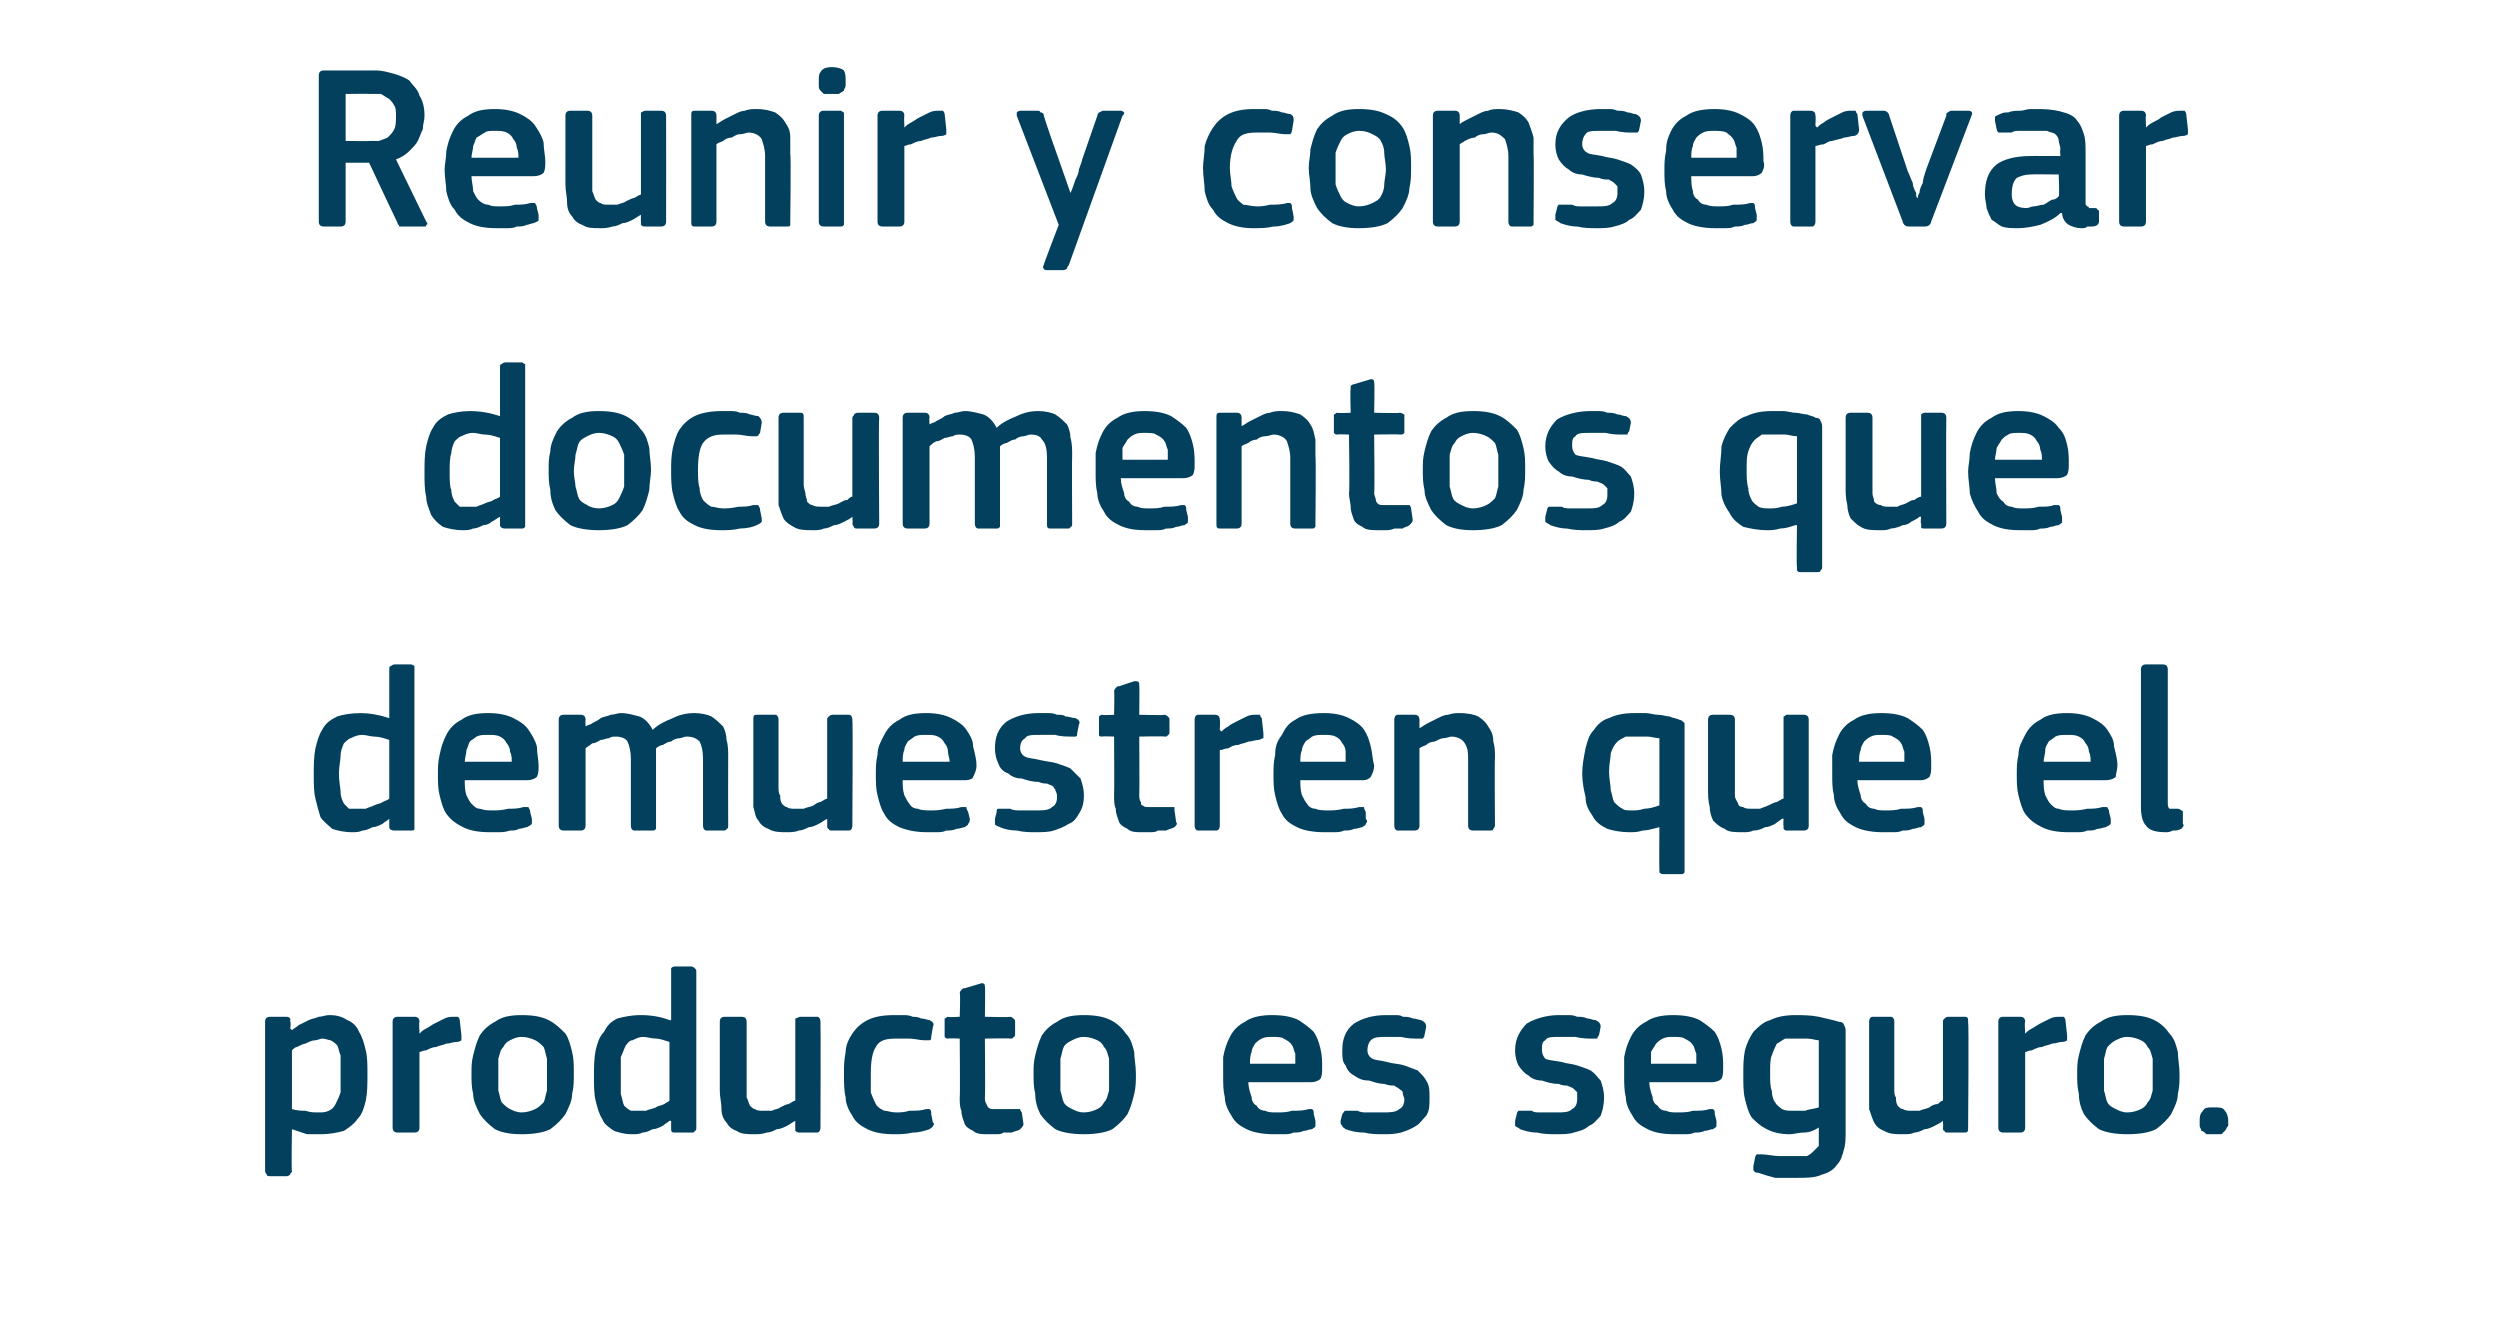
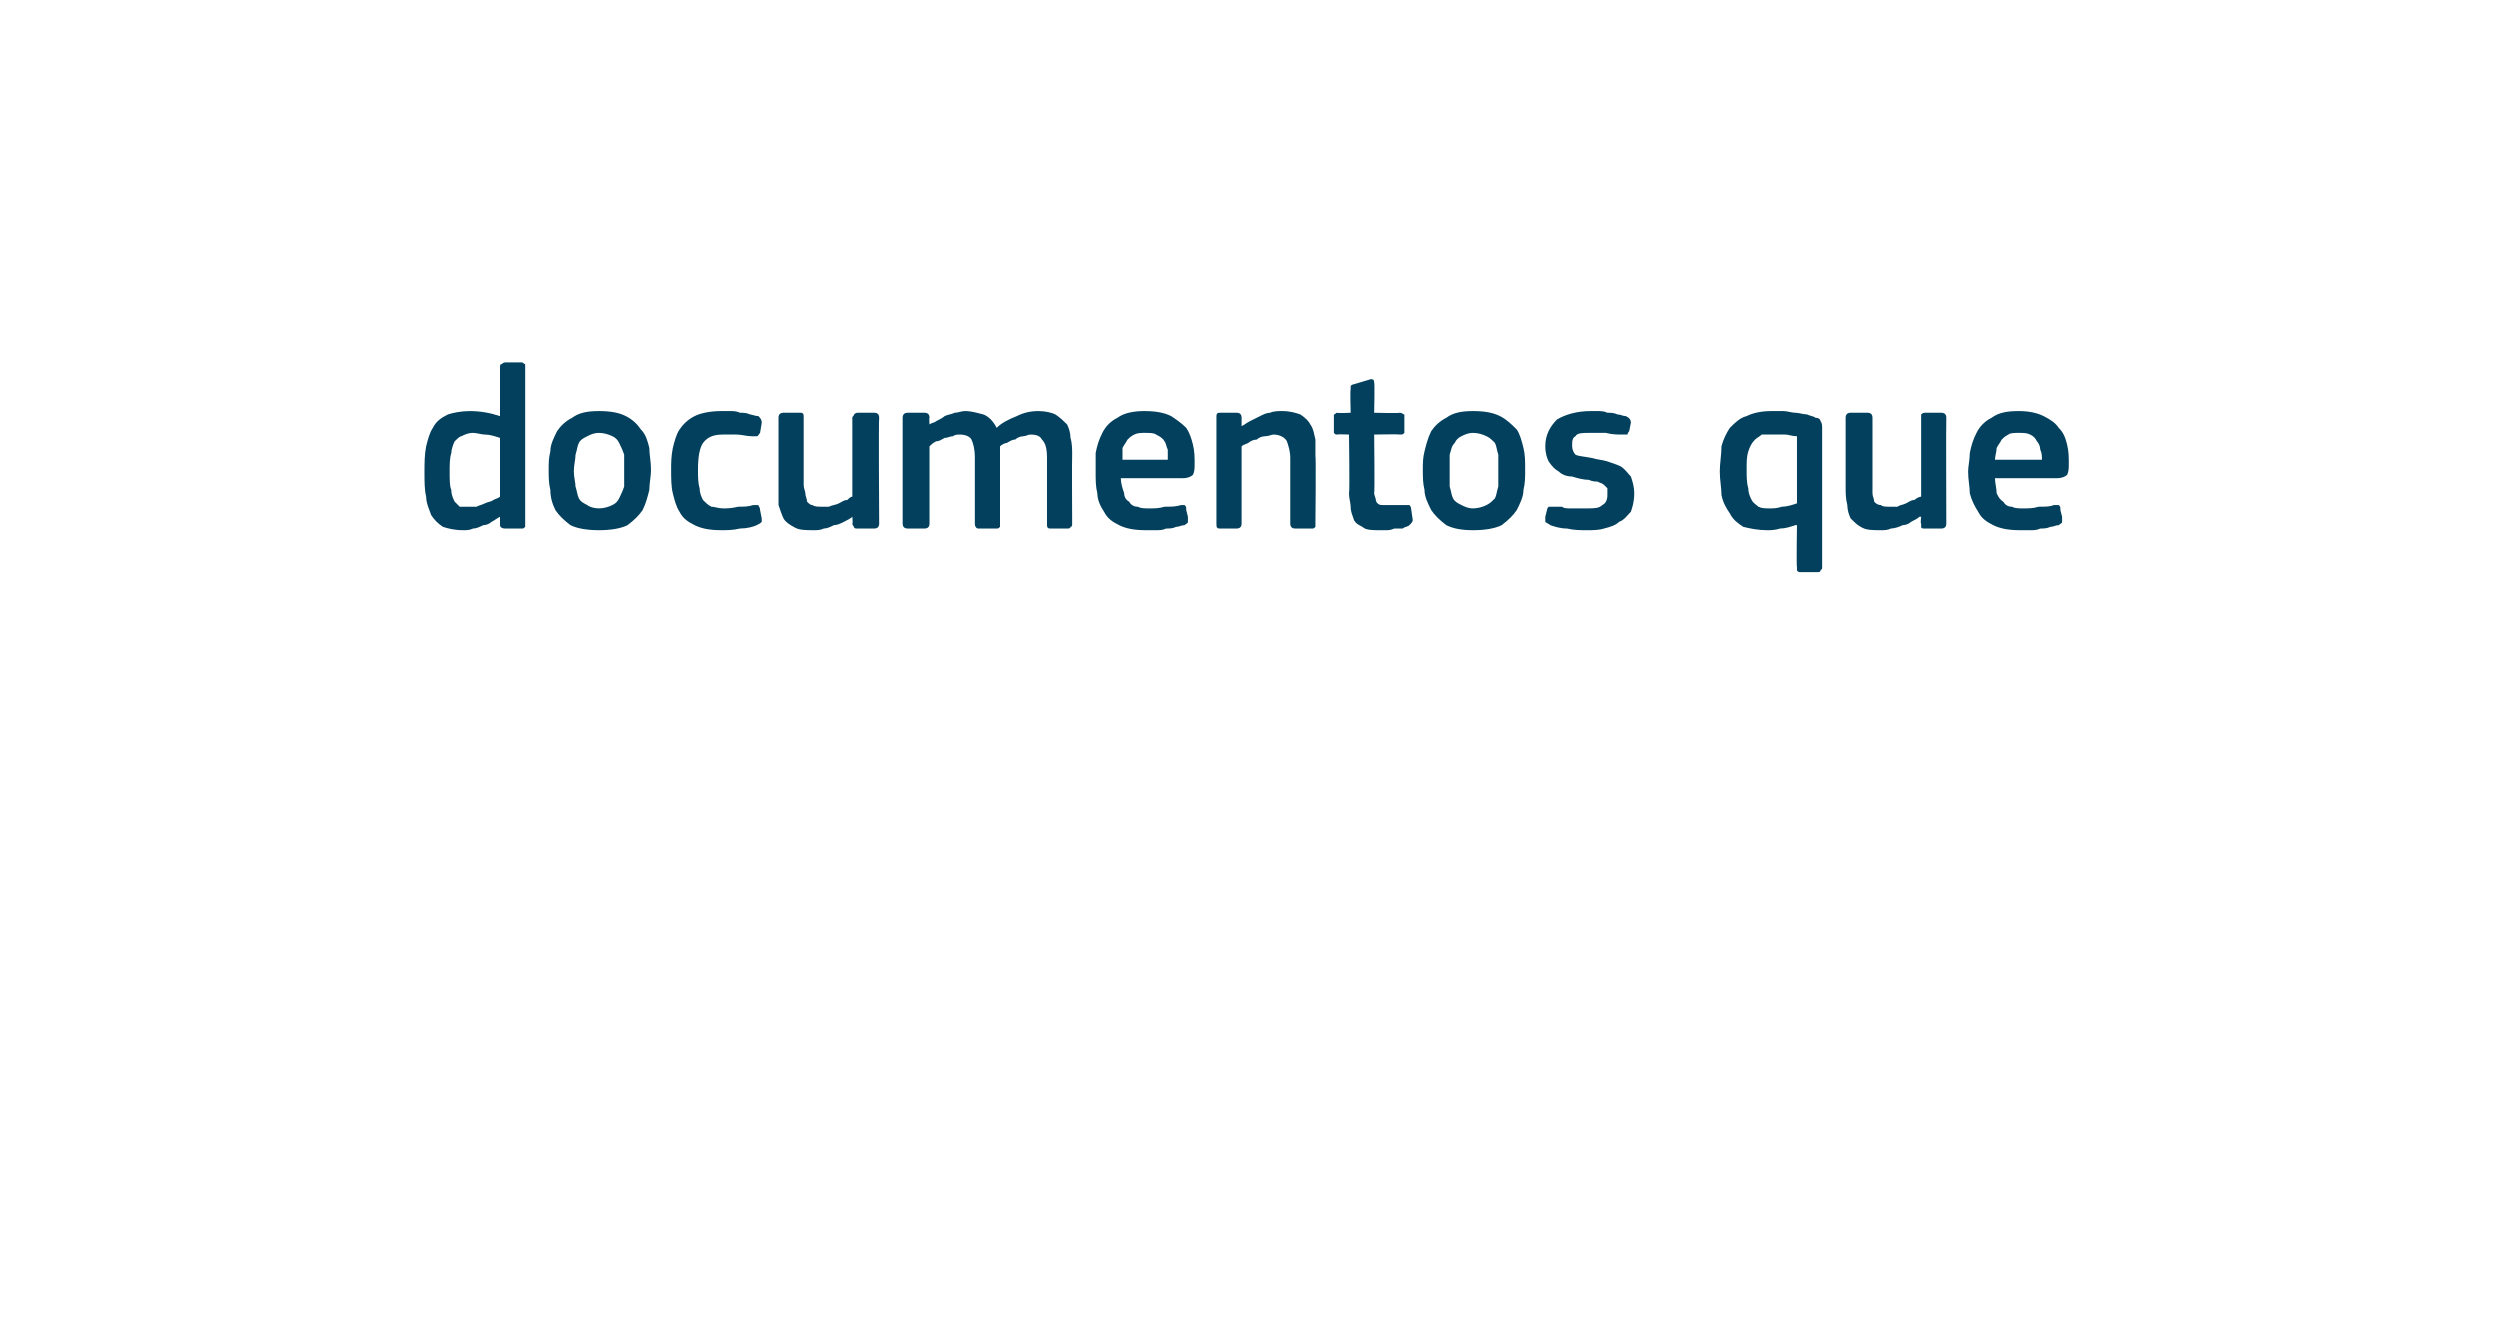
<svg xmlns="http://www.w3.org/2000/svg" version="1.1" width="149px" height="79.5px" viewBox="0 -3 149 79.5" style="top:-3px">
  <desc>Reunir y conservar documentos que demuestren que el producto es seguro.</desc>
  <defs />
  <g id="Polygon27836">
-     <path d="M 21.9 61 C 21.9 61.6 21.9 62.1 21.8 62.6 C 21.7 63 21.6 63.4 21.3 63.7 C 21.1 64 20.8 64.2 20.5 64.4 C 20.1 64.5 19.7 64.6 19.1 64.6 C 18.9 64.6 18.6 64.6 18.3 64.6 C 18 64.5 17.7 64.4 17.4 64.3 C 17.38 64.32 17.4 64.3 17.4 64.3 C 17.4 64.3 17.36 66.8 17.4 66.8 C 17.4 66.9 17.3 66.9 17.3 67 C 17.3 67 17.2 67.1 17.1 67.1 C 17.1 67.1 16.1 67.1 16.1 67.1 C 16 67.1 15.9 67.1 15.9 67 C 15.9 67 15.8 66.9 15.8 66.8 C 15.8 66.8 15.8 57.9 15.8 57.9 C 15.8 57.7 15.9 57.6 16.1 57.6 C 16.1 57.6 17.1 57.6 17.1 57.6 C 17.2 57.6 17.3 57.7 17.3 57.7 C 17.3 57.8 17.3 57.8 17.3 57.9 C 17.35 57.92 17.3 58.3 17.3 58.3 C 17.3 58.3 17.39 58.37 17.4 58.4 C 17.5 58.3 17.7 58.2 17.8 58.1 C 18 58 18.2 57.9 18.4 57.8 C 18.6 57.7 18.8 57.7 19 57.6 C 19.2 57.6 19.4 57.5 19.6 57.5 C 20.1 57.5 20.4 57.6 20.7 57.8 C 21 57.9 21.3 58.2 21.4 58.5 C 21.6 58.8 21.7 59.2 21.8 59.6 C 21.9 60 21.9 60.5 21.9 61 Z M 20.3 61 C 20.3 60.6 20.3 60.2 20.3 59.9 C 20.2 59.7 20.2 59.5 20.1 59.3 C 20 59.2 19.9 59.1 19.7 59 C 19.6 59 19.4 58.9 19.2 58.9 C 19.1 58.9 18.9 59 18.8 59 C 18.6 59 18.4 59.1 18.2 59.2 C 18.1 59.2 17.9 59.3 17.7 59.4 C 17.6 59.4 17.5 59.5 17.4 59.6 C 17.4 59.6 17.4 63.1 17.4 63.1 C 17.7 63.2 18 63.2 18.2 63.2 C 18.5 63.3 18.7 63.3 19 63.3 C 19.2 63.3 19.4 63.3 19.6 63.2 C 19.8 63.1 19.9 63 20 62.8 C 20.1 62.6 20.2 62.4 20.3 62.1 C 20.3 61.8 20.3 61.5 20.3 61 Z M 25 64.2 C 25 64.4 24.9 64.5 24.7 64.5 C 24.7 64.5 23.7 64.5 23.7 64.5 C 23.5 64.5 23.4 64.4 23.4 64.2 C 23.4 64.2 23.4 57.9 23.4 57.9 C 23.4 57.7 23.5 57.6 23.7 57.6 C 23.7 57.6 24.7 57.6 24.7 57.6 C 24.9 57.6 25 57.7 25 57.9 C 24.96 57.92 25 58.5 25 58.5 C 25 58.5 24.99 58.56 25 58.6 C 25.1 58.5 25.2 58.4 25.4 58.3 C 25.6 58.2 25.7 58.1 25.9 58 C 26.1 57.9 26.3 57.8 26.5 57.7 C 26.7 57.6 26.9 57.6 27.1 57.6 C 27.2 57.6 27.2 57.6 27.3 57.6 C 27.3 57.6 27.4 57.7 27.4 57.8 C 27.4 57.8 27.5 58.7 27.5 58.7 C 27.5 58.8 27.5 58.9 27.5 59 C 27.5 59 27.4 59.1 27.2 59.1 C 27 59.1 26.8 59.2 26.6 59.2 C 26.4 59.3 26.2 59.3 26 59.4 C 25.8 59.4 25.6 59.5 25.4 59.6 C 25.2 59.6 25.1 59.7 25 59.7 C 25 59.7 25 64.2 25 64.2 Z M 34.2 61 C 34.2 61.4 34.2 61.8 34.1 62.2 C 34.1 62.6 33.9 63 33.7 63.4 C 33.5 63.7 33.2 64 32.8 64.3 C 32.4 64.5 31.8 64.6 31.1 64.6 C 30.4 64.6 29.9 64.5 29.5 64.3 C 29.1 64 28.8 63.7 28.6 63.4 C 28.4 63 28.2 62.6 28.2 62.2 C 28.1 61.8 28.1 61.4 28.1 61 C 28.1 60.6 28.1 60.3 28.2 59.9 C 28.3 59.5 28.4 59.1 28.6 58.7 C 28.8 58.4 29.1 58.1 29.5 57.9 C 29.9 57.6 30.4 57.5 31.1 57.5 C 31.8 57.5 32.3 57.6 32.7 57.8 C 33.1 58 33.4 58.3 33.7 58.6 C 33.9 58.9 34 59.3 34.1 59.7 C 34.2 60.1 34.2 60.5 34.2 61 Z M 32.6 61.1 C 32.6 60.7 32.6 60.4 32.6 60.1 C 32.5 59.8 32.5 59.6 32.4 59.4 C 32.2 59.2 32.1 59.1 31.9 59 C 31.7 58.9 31.4 58.8 31.1 58.8 C 30.8 58.8 30.6 58.9 30.4 59 C 30.2 59.1 30.1 59.2 30 59.4 C 29.8 59.6 29.8 59.8 29.7 60.1 C 29.7 60.4 29.7 60.7 29.7 61.1 C 29.7 61.4 29.7 61.8 29.7 62 C 29.8 62.3 29.8 62.5 29.9 62.7 C 30.1 62.9 30.2 63 30.4 63.1 C 30.6 63.2 30.8 63.3 31.1 63.3 C 31.4 63.3 31.7 63.2 31.9 63.1 C 32.1 63 32.2 62.9 32.4 62.7 C 32.5 62.5 32.5 62.3 32.6 62 C 32.6 61.8 32.6 61.4 32.6 61.1 Z M 41.5 64.2 C 41.5 64.3 41.5 64.4 41.4 64.4 C 41.4 64.5 41.3 64.5 41.2 64.5 C 41.2 64.5 40.2 64.5 40.2 64.5 C 40 64.5 40 64.4 40 64.3 C 40 64.3 40 63.8 40 63.8 C 39.9 63.8 39.9 63.8 39.9 63.8 C 39.9 63.8 39.9 63.8 39.9 63.8 C 39.8 63.9 39.6 64 39.5 64.1 C 39.3 64.2 39.1 64.3 38.9 64.3 C 38.7 64.4 38.5 64.5 38.3 64.5 C 38.1 64.6 37.9 64.6 37.7 64.6 C 37.2 64.6 36.9 64.5 36.6 64.4 C 36.3 64.2 36 64 35.9 63.7 C 35.7 63.4 35.6 63 35.5 62.6 C 35.4 62.2 35.4 61.7 35.4 61.2 C 35.4 60.6 35.4 60.1 35.5 59.6 C 35.6 59.2 35.7 58.8 36 58.5 C 36.2 58.1 36.4 57.9 36.8 57.7 C 37.2 57.6 37.6 57.5 38.2 57.5 C 38.8 57.5 39.4 57.6 39.9 57.8 C 39.9 57.8 39.9 57.8 39.9 57.8 C 39.9 57.8 39.9 57.8 40 57.8 C 40 57.8 40 54.9 40 54.9 C 40 54.8 40 54.7 40 54.7 C 40 54.7 40.1 54.6 40.2 54.6 C 40.2 54.6 41.2 54.6 41.2 54.6 C 41.3 54.6 41.4 54.7 41.4 54.7 C 41.5 54.8 41.5 54.8 41.5 54.9 C 41.5 54.9 41.5 64.2 41.5 64.2 Z M 39.9 59.1 C 39.6 59 39.3 58.9 39.1 58.9 C 38.8 58.9 38.6 58.8 38.3 58.8 C 38.1 58.8 37.9 58.9 37.7 59 C 37.5 59 37.4 59.2 37.3 59.3 C 37.2 59.5 37.1 59.8 37 60 C 37 60.3 37 60.7 37 61.1 C 37 61.6 37 62 37 62.2 C 37.1 62.5 37.1 62.7 37.2 62.9 C 37.3 63 37.4 63.1 37.6 63.2 C 37.7 63.2 37.9 63.2 38 63.2 C 38.2 63.2 38.3 63.2 38.5 63.2 C 38.7 63.1 38.9 63.1 39.1 63 C 39.2 62.9 39.4 62.9 39.6 62.8 C 39.7 62.7 39.8 62.7 39.9 62.6 C 39.9 62.6 39.9 59.1 39.9 59.1 Z M 48.9 64.2 C 48.9 64.4 48.8 64.5 48.7 64.5 C 48.7 64.5 47.7 64.5 47.7 64.5 C 47.6 64.5 47.5 64.5 47.4 64.4 C 47.4 64.4 47.4 64.3 47.4 64.2 C 47.39 64.23 47.4 63.8 47.4 63.8 C 47.4 63.8 47.36 63.79 47.4 63.8 C 47.2 63.9 47.1 64 46.9 64.1 C 46.7 64.2 46.5 64.3 46.3 64.3 C 46.1 64.4 45.9 64.5 45.7 64.5 C 45.4 64.6 45.2 64.6 45 64.6 C 44.5 64.6 44.2 64.6 43.9 64.4 C 43.6 64.3 43.4 64.1 43.3 63.9 C 43.1 63.7 43 63.4 43 63.1 C 43 62.7 42.9 62.4 42.9 62 C 42.9 62 42.9 57.9 42.9 57.9 C 42.9 57.7 43 57.6 43.2 57.6 C 43.2 57.6 44.2 57.6 44.2 57.6 C 44.4 57.6 44.5 57.7 44.5 57.9 C 44.5 57.9 44.5 61.9 44.5 61.9 C 44.5 62.1 44.5 62.3 44.5 62.4 C 44.6 62.6 44.6 62.7 44.7 62.9 C 44.8 63 44.9 63.1 45 63.1 C 45.1 63.2 45.3 63.2 45.5 63.2 C 45.7 63.2 45.8 63.2 46 63.2 C 46.2 63.1 46.4 63.1 46.5 63 C 46.7 62.9 46.9 62.8 47 62.8 C 47.2 62.7 47.3 62.6 47.4 62.6 C 47.4 62.6 47.4 57.9 47.4 57.9 C 47.4 57.8 47.4 57.8 47.4 57.7 C 47.5 57.7 47.6 57.6 47.7 57.6 C 47.7 57.6 48.7 57.6 48.7 57.6 C 48.8 57.6 48.9 57.7 48.9 57.9 C 48.92 57.92 48.9 64.2 48.9 64.2 C 48.9 64.2 48.92 64.23 48.9 64.2 Z M 55.6 63.9 C 55.7 64 55.7 64 55.6 64.1 C 55.6 64.2 55.5 64.2 55.4 64.3 C 55.1 64.4 54.8 64.5 54.4 64.5 C 54 64.6 53.6 64.6 53.3 64.6 C 52.6 64.6 52.1 64.5 51.7 64.3 C 51.3 64.1 51 63.9 50.8 63.5 C 50.6 63.2 50.4 62.8 50.4 62.4 C 50.3 62 50.3 61.5 50.3 61 C 50.3 60.6 50.3 60.2 50.4 59.7 C 50.4 59.3 50.6 58.9 50.8 58.6 C 51 58.3 51.3 58 51.7 57.8 C 52.1 57.6 52.6 57.5 53.3 57.5 C 53.4 57.5 53.6 57.5 53.8 57.5 C 54 57.5 54.2 57.5 54.4 57.6 C 54.5 57.6 54.7 57.6 54.9 57.7 C 55.1 57.7 55.3 57.8 55.4 57.8 C 55.6 57.9 55.7 58 55.6 58.2 C 55.6 58.2 55.5 58.8 55.5 58.8 C 55.5 58.9 55.5 59 55.4 59 C 55.3 59 55.2 59 55.1 59 C 54.8 59 54.5 58.9 54.2 58.9 C 53.9 58.9 53.6 58.9 53.4 58.9 C 52.8 58.9 52.4 59 52.2 59.4 C 52 59.7 51.9 60.2 51.9 61 C 51.9 61.4 51.9 61.8 51.9 62.1 C 52 62.4 52.1 62.6 52.2 62.8 C 52.3 63 52.5 63.1 52.7 63.2 C 52.9 63.2 53.1 63.3 53.4 63.3 C 53.6 63.3 53.9 63.3 54.2 63.2 C 54.6 63.2 54.9 63.2 55.2 63.1 C 55.3 63.1 55.4 63.1 55.4 63.1 C 55.5 63.2 55.5 63.2 55.5 63.4 C 55.5 63.4 55.6 63.9 55.6 63.9 Z M 61 64 C 61 64.1 60.9 64.2 60.8 64.3 C 60.7 64.4 60.5 64.4 60.3 64.5 C 60.2 64.5 60 64.5 59.8 64.5 C 59.7 64.6 59.5 64.6 59.4 64.6 C 59.2 64.6 59.1 64.6 59 64.6 C 58.5 64.6 58.2 64.6 58 64.4 C 57.8 64.3 57.6 64.2 57.5 64 C 57.4 63.7 57.3 63.5 57.3 63.2 C 57.2 63 57.2 62.7 57.2 62.4 C 57.23 62.39 57.2 58.9 57.2 58.9 C 57.2 58.9 56.53 58.87 56.5 58.9 C 56.4 58.9 56.4 58.9 56.3 58.8 C 56.3 58.8 56.3 58.7 56.3 58.6 C 56.3 58.6 56.3 57.9 56.3 57.9 C 56.3 57.8 56.3 57.8 56.3 57.7 C 56.4 57.7 56.4 57.6 56.5 57.6 C 56.53 57.64 57.2 57.6 57.2 57.6 C 57.2 57.6 57.25 56.2 57.2 56.2 C 57.2 56.1 57.3 56 57.3 56 C 57.4 55.9 57.4 55.9 57.5 55.9 C 57.5 55.9 58.5 55.6 58.5 55.6 C 58.6 55.6 58.7 55.6 58.7 55.8 C 58.73 55.81 58.7 57.6 58.7 57.6 C 58.7 57.6 60.23 57.64 60.2 57.6 C 60.3 57.6 60.4 57.7 60.4 57.7 C 60.5 57.8 60.5 57.8 60.5 57.9 C 60.5 57.9 60.5 58.6 60.5 58.6 C 60.5 58.7 60.5 58.8 60.4 58.8 C 60.4 58.9 60.3 58.9 60.2 58.9 C 60.23 58.87 58.7 58.9 58.7 58.9 C 58.7 58.9 58.73 62.36 58.7 62.4 C 58.7 62.5 58.7 62.7 58.8 62.8 C 58.8 62.9 58.9 63 58.9 63 C 59 63.1 59.1 63.1 59.2 63.1 C 59.3 63.1 59.5 63.1 59.7 63.1 C 59.8 63.1 59.9 63.1 60.1 63.1 C 60.3 63.1 60.5 63.1 60.6 63.1 C 60.7 63.1 60.7 63.1 60.8 63.1 C 60.8 63.1 60.8 63.2 60.9 63.3 C 60.9 63.3 61 64 61 64 Z M 67.7 61 C 67.7 61.4 67.7 61.8 67.6 62.2 C 67.5 62.6 67.4 63 67.2 63.4 C 67 63.7 66.7 64 66.3 64.3 C 65.9 64.5 65.3 64.6 64.6 64.6 C 63.9 64.6 63.3 64.5 62.9 64.3 C 62.5 64 62.2 63.7 62 63.4 C 61.8 63 61.7 62.6 61.7 62.2 C 61.6 61.8 61.6 61.4 61.6 61 C 61.6 60.6 61.6 60.3 61.7 59.9 C 61.8 59.5 61.9 59.1 62.1 58.7 C 62.3 58.4 62.6 58.1 63 57.9 C 63.4 57.6 63.9 57.5 64.6 57.5 C 65.3 57.5 65.8 57.6 66.2 57.8 C 66.6 58 66.9 58.3 67.1 58.6 C 67.4 58.9 67.5 59.3 67.6 59.7 C 67.6 60.1 67.7 60.5 67.7 61 Z M 66.1 61.1 C 66.1 60.7 66.1 60.4 66.1 60.1 C 66 59.8 66 59.6 65.8 59.4 C 65.7 59.2 65.6 59.1 65.4 59 C 65.2 58.9 64.9 58.8 64.6 58.8 C 64.3 58.8 64.1 58.9 63.9 59 C 63.7 59.1 63.5 59.2 63.4 59.4 C 63.3 59.6 63.3 59.8 63.2 60.1 C 63.2 60.4 63.2 60.7 63.2 61.1 C 63.2 61.4 63.2 61.8 63.2 62 C 63.3 62.3 63.3 62.5 63.4 62.7 C 63.5 62.9 63.7 63 63.9 63.1 C 64.1 63.2 64.3 63.3 64.6 63.3 C 64.9 63.3 65.2 63.2 65.4 63.1 C 65.6 63 65.7 62.9 65.8 62.7 C 66 62.5 66 62.3 66.1 62 C 66.1 61.8 66.1 61.4 66.1 61.1 Z M 74.4 61.5 C 74.4 61.8 74.5 62.1 74.6 62.4 C 74.6 62.6 74.7 62.8 74.9 62.9 C 75 63.1 75.2 63.2 75.4 63.2 C 75.6 63.3 75.8 63.3 76.1 63.3 C 76.4 63.3 76.7 63.3 77 63.2 C 77.4 63.2 77.7 63.2 78 63.1 C 78.1 63.1 78.2 63.1 78.2 63.1 C 78.3 63.2 78.3 63.2 78.3 63.4 C 78.3 63.4 78.4 63.8 78.4 63.8 C 78.4 63.9 78.4 64 78.4 64.1 C 78.4 64.2 78.3 64.2 78.2 64.3 C 78 64.3 77.9 64.4 77.7 64.4 C 77.5 64.5 77.3 64.5 77.1 64.5 C 76.9 64.6 76.7 64.6 76.5 64.6 C 76.3 64.6 76.1 64.6 75.9 64.6 C 75.3 64.6 74.7 64.5 74.3 64.3 C 73.9 64.1 73.6 63.9 73.4 63.5 C 73.2 63.2 73 62.8 73 62.4 C 72.9 62 72.9 61.6 72.9 61.1 C 72.9 60.8 72.9 60.4 72.9 60 C 73 59.5 73.1 59.2 73.3 58.8 C 73.5 58.4 73.8 58.1 74.2 57.9 C 74.6 57.6 75.2 57.5 75.8 57.5 C 76.5 57.5 77 57.6 77.4 57.8 C 77.7 58 78 58.2 78.3 58.5 C 78.5 58.8 78.6 59.1 78.7 59.5 C 78.8 59.9 78.8 60.3 78.8 60.6 C 78.8 60.9 78.8 61.1 78.7 61.3 C 78.6 61.4 78.4 61.5 78.1 61.5 C 78.1 61.5 74.4 61.5 74.4 61.5 Z M 75.8 58.8 C 75.6 58.8 75.4 58.8 75.2 58.9 C 75 59 74.9 59.1 74.8 59.2 C 74.7 59.4 74.6 59.5 74.6 59.7 C 74.5 59.9 74.5 60.2 74.5 60.4 C 74.5 60.4 77.2 60.4 77.2 60.4 C 77.2 60.2 77.2 60 77.2 59.8 C 77.1 59.6 77.1 59.4 77 59.3 C 76.9 59.1 76.7 59 76.5 58.9 C 76.4 58.8 76.1 58.8 75.8 58.8 Z M 85.2 62.4 C 85.2 62.9 85.2 63.2 85 63.5 C 84.8 63.7 84.6 64 84.4 64.1 C 84.1 64.3 83.8 64.4 83.5 64.5 C 83.1 64.6 82.8 64.6 82.4 64.6 C 82.1 64.6 81.7 64.6 81.3 64.5 C 80.8 64.5 80.5 64.4 80.2 64.3 C 80.1 64.2 80 64.2 80 64.1 C 79.9 64 79.9 64 79.9 63.8 C 79.9 63.8 80 63.4 80 63.4 C 80.1 63.3 80.1 63.2 80.2 63.2 C 80.2 63.2 80.3 63.2 80.4 63.2 C 80.6 63.2 80.7 63.2 80.9 63.2 C 81.1 63.3 81.3 63.3 81.4 63.3 C 81.6 63.3 81.8 63.3 82 63.3 C 82.1 63.3 82.3 63.3 82.4 63.3 C 82.8 63.3 83.2 63.3 83.4 63.1 C 83.6 63 83.7 62.8 83.7 62.5 C 83.7 62.4 83.6 62.3 83.6 62.1 C 83.6 62 83.5 62 83.4 61.9 C 83.3 61.8 83.2 61.8 83.1 61.7 C 82.9 61.7 82.8 61.7 82.5 61.6 C 82.2 61.6 81.9 61.5 81.6 61.4 C 81.2 61.4 81 61.3 80.7 61.1 C 80.5 61 80.3 60.8 80.2 60.5 C 80 60.3 80 60 80 59.6 C 80 58.9 80.2 58.4 80.7 58 C 81.2 57.7 81.8 57.5 82.6 57.5 C 82.7 57.5 82.9 57.5 83.1 57.5 C 83.3 57.5 83.5 57.5 83.6 57.6 C 83.8 57.6 84 57.6 84.2 57.7 C 84.4 57.7 84.6 57.8 84.7 57.8 C 84.9 57.9 85 58 85 58.2 C 85 58.2 84.9 58.7 84.9 58.7 C 84.9 58.8 84.8 58.9 84.8 58.9 C 84.7 58.9 84.6 58.9 84.5 58.9 C 84.2 58.9 83.9 58.9 83.5 58.8 C 83.2 58.8 82.9 58.8 82.6 58.8 C 82.2 58.8 81.9 58.8 81.7 59 C 81.6 59.1 81.5 59.3 81.5 59.6 C 81.5 59.8 81.6 60 81.8 60.1 C 82 60.2 82.3 60.2 82.7 60.3 C 83 60.4 83.4 60.4 83.7 60.5 C 84 60.6 84.2 60.7 84.5 60.8 C 84.7 61 84.9 61.2 85 61.4 C 85.2 61.7 85.2 62 85.2 62.4 Z M 95.6 62.4 C 95.6 62.9 95.5 63.2 95.4 63.5 C 95.2 63.7 95 64 94.7 64.1 C 94.5 64.3 94.2 64.4 93.8 64.5 C 93.5 64.6 93.1 64.6 92.8 64.6 C 92.4 64.6 92 64.6 91.6 64.5 C 91.2 64.5 90.9 64.4 90.6 64.3 C 90.5 64.2 90.4 64.2 90.3 64.1 C 90.3 64 90.3 64 90.3 63.8 C 90.3 63.8 90.4 63.4 90.4 63.4 C 90.4 63.3 90.5 63.2 90.5 63.2 C 90.6 63.2 90.7 63.2 90.8 63.2 C 90.9 63.2 91.1 63.2 91.3 63.2 C 91.4 63.3 91.6 63.3 91.8 63.3 C 92 63.3 92.2 63.3 92.3 63.3 C 92.5 63.3 92.6 63.3 92.8 63.3 C 93.2 63.3 93.5 63.3 93.7 63.1 C 93.9 63 94 62.8 94 62.5 C 94 62.4 94 62.3 94 62.1 C 93.9 62 93.9 62 93.8 61.9 C 93.7 61.8 93.6 61.8 93.4 61.7 C 93.3 61.7 93.1 61.7 92.9 61.6 C 92.5 61.6 92.2 61.5 91.9 61.4 C 91.6 61.4 91.3 61.3 91.1 61.1 C 90.9 61 90.7 60.8 90.5 60.5 C 90.4 60.3 90.3 60 90.3 59.6 C 90.3 58.9 90.6 58.4 91 58 C 91.5 57.7 92.2 57.5 92.9 57.5 C 93.1 57.5 93.2 57.5 93.4 57.5 C 93.6 57.5 93.8 57.5 94 57.6 C 94.2 57.6 94.4 57.6 94.6 57.7 C 94.8 57.7 94.9 57.8 95.1 57.8 C 95.3 57.9 95.4 58 95.4 58.2 C 95.4 58.2 95.3 58.7 95.3 58.7 C 95.2 58.8 95.2 58.9 95.2 58.9 C 95.1 58.9 95 58.9 94.9 58.9 C 94.6 58.9 94.3 58.9 93.9 58.8 C 93.5 58.8 93.2 58.8 93 58.8 C 92.5 58.8 92.2 58.8 92.1 59 C 91.9 59.1 91.9 59.3 91.9 59.6 C 91.9 59.8 92 60 92.1 60.1 C 92.3 60.2 92.6 60.2 93.1 60.3 C 93.4 60.4 93.7 60.4 94 60.5 C 94.3 60.6 94.6 60.7 94.8 60.8 C 95.1 61 95.2 61.2 95.4 61.4 C 95.5 61.7 95.6 62 95.6 62.4 Z M 98.3 61.5 C 98.3 61.8 98.4 62.1 98.5 62.4 C 98.5 62.6 98.6 62.8 98.8 62.9 C 98.9 63.1 99.1 63.2 99.3 63.2 C 99.5 63.3 99.7 63.3 100 63.3 C 100.3 63.3 100.6 63.3 100.9 63.2 C 101.3 63.2 101.6 63.2 101.9 63.1 C 102 63.1 102.1 63.1 102.1 63.1 C 102.2 63.2 102.2 63.2 102.2 63.4 C 102.2 63.4 102.3 63.8 102.3 63.8 C 102.3 63.9 102.3 64 102.3 64.1 C 102.3 64.2 102.2 64.2 102.1 64.3 C 101.9 64.3 101.8 64.4 101.6 64.4 C 101.4 64.5 101.2 64.5 101 64.5 C 100.8 64.6 100.6 64.6 100.4 64.6 C 100.2 64.6 100 64.6 99.8 64.6 C 99.1 64.6 98.6 64.5 98.2 64.3 C 97.8 64.1 97.5 63.9 97.3 63.5 C 97.1 63.2 96.9 62.8 96.9 62.4 C 96.8 62 96.8 61.6 96.8 61.1 C 96.8 60.8 96.8 60.4 96.8 60 C 96.9 59.5 97 59.2 97.2 58.8 C 97.4 58.4 97.7 58.1 98.1 57.9 C 98.5 57.6 99.1 57.5 99.7 57.5 C 100.4 57.5 100.9 57.6 101.3 57.8 C 101.6 58 101.9 58.2 102.2 58.5 C 102.4 58.8 102.5 59.1 102.6 59.5 C 102.7 59.9 102.7 60.3 102.7 60.6 C 102.7 60.9 102.7 61.1 102.6 61.3 C 102.5 61.4 102.3 61.5 102 61.5 C 102 61.5 98.3 61.5 98.3 61.5 Z M 99.7 58.8 C 99.5 58.8 99.3 58.8 99.1 58.9 C 98.9 59 98.8 59.1 98.7 59.2 C 98.6 59.4 98.5 59.5 98.4 59.7 C 98.4 59.9 98.4 60.2 98.4 60.4 C 98.4 60.4 101.1 60.4 101.1 60.4 C 101.1 60.2 101.1 60 101.1 59.8 C 101 59.6 101 59.4 100.9 59.3 C 100.8 59.1 100.6 59 100.4 58.9 C 100.3 58.8 100 58.8 99.7 58.8 Z M 107 57.5 C 107.4 57.5 107.9 57.5 108.4 57.6 C 108.8 57.7 109.3 57.8 109.6 57.9 C 109.8 57.9 109.9 58 109.9 58.1 C 110 58.2 110 58.4 110 58.5 C 110 58.5 110 64.4 110 64.4 C 110 64.8 110 65.2 109.9 65.5 C 109.8 65.9 109.7 66.2 109.5 66.4 C 109.3 66.7 109 66.9 108.6 67 C 108.2 67.2 107.7 67.2 107 67.2 C 106.7 67.2 106.3 67.2 105.8 67.2 C 105.4 67.1 105.1 67 104.8 66.9 C 104.6 66.9 104.5 66.8 104.5 66.7 C 104.5 66.6 104.5 66.6 104.5 66.5 C 104.5 66.5 104.6 66 104.6 66 C 104.6 65.9 104.7 65.8 104.7 65.8 C 104.8 65.8 104.9 65.8 105 65.8 C 105.3 65.8 105.7 65.9 106 65.9 C 106.4 65.9 106.7 65.9 106.9 65.9 C 107.2 65.9 107.5 65.9 107.7 65.9 C 107.9 65.8 108 65.7 108.1 65.6 C 108.2 65.5 108.3 65.4 108.4 65.3 C 108.4 65.1 108.4 64.9 108.4 64.7 C 108.4 64.7 108.4 64.2 108.4 64.2 C 108.1 64.4 107.8 64.5 107.5 64.5 C 107.2 64.5 106.9 64.6 106.7 64.6 C 106.1 64.6 105.7 64.5 105.3 64.3 C 104.9 64.1 104.7 63.9 104.4 63.6 C 104.2 63.3 104.1 62.9 104 62.5 C 103.9 62.1 103.9 61.6 103.9 61.1 C 103.9 60.5 103.9 60.1 104 59.6 C 104.1 59.2 104.3 58.8 104.5 58.5 C 104.8 58.2 105.1 57.9 105.5 57.8 C 105.9 57.6 106.4 57.5 107 57.5 Z M 105.5 61 C 105.5 61.4 105.5 61.8 105.6 62 C 105.6 62.3 105.7 62.6 105.8 62.7 C 105.9 62.9 106.1 63 106.2 63.1 C 106.4 63.2 106.6 63.2 106.8 63.2 C 107.1 63.2 107.3 63.2 107.6 63.2 C 107.8 63.1 108.1 63.1 108.4 63 C 108.4 63 108.4 59 108.4 59 C 108.2 59 108 58.9 107.7 58.9 C 107.5 58.9 107.3 58.9 107 58.9 C 106.8 58.9 106.6 58.9 106.4 58.9 C 106.2 59 106.1 59.1 105.9 59.2 C 105.8 59.4 105.7 59.6 105.6 59.9 C 105.5 60.1 105.5 60.5 105.5 61 Z M 117.3 64.2 C 117.3 64.4 117.3 64.5 117.1 64.5 C 117.1 64.5 116.1 64.5 116.1 64.5 C 116 64.5 115.9 64.5 115.9 64.4 C 115.8 64.4 115.8 64.3 115.8 64.2 C 115.82 64.23 115.8 63.8 115.8 63.8 C 115.8 63.8 115.79 63.79 115.8 63.8 C 115.7 63.9 115.5 64 115.3 64.1 C 115.1 64.2 114.9 64.3 114.7 64.3 C 114.5 64.4 114.3 64.5 114.1 64.5 C 113.9 64.6 113.7 64.6 113.4 64.6 C 113 64.6 112.6 64.6 112.3 64.4 C 112 64.3 111.8 64.1 111.7 63.9 C 111.6 63.7 111.5 63.4 111.4 63.1 C 111.4 62.7 111.4 62.4 111.4 62 C 111.4 62 111.4 57.9 111.4 57.9 C 111.4 57.7 111.5 57.6 111.6 57.6 C 111.6 57.6 112.7 57.6 112.7 57.6 C 112.8 57.6 112.9 57.7 112.9 57.9 C 112.9 57.9 112.9 61.9 112.9 61.9 C 112.9 62.1 112.9 62.3 113 62.4 C 113 62.6 113 62.7 113.1 62.9 C 113.2 63 113.3 63.1 113.4 63.1 C 113.6 63.2 113.7 63.2 113.9 63.2 C 114.1 63.2 114.3 63.2 114.4 63.2 C 114.6 63.1 114.8 63.1 115 63 C 115.1 62.9 115.3 62.8 115.5 62.8 C 115.6 62.7 115.7 62.6 115.8 62.6 C 115.8 62.6 115.8 57.9 115.8 57.9 C 115.8 57.8 115.8 57.8 115.9 57.7 C 115.9 57.7 116 57.6 116.1 57.6 C 116.1 57.6 117.1 57.6 117.1 57.6 C 117.3 57.6 117.3 57.7 117.3 57.9 C 117.35 57.92 117.3 64.2 117.3 64.2 C 117.3 64.2 117.35 64.23 117.3 64.2 Z M 120.7 64.2 C 120.7 64.4 120.6 64.5 120.4 64.5 C 120.4 64.5 119.4 64.5 119.4 64.5 C 119.2 64.5 119.1 64.4 119.1 64.2 C 119.1 64.2 119.1 57.9 119.1 57.9 C 119.1 57.7 119.2 57.6 119.4 57.6 C 119.4 57.6 120.4 57.6 120.4 57.6 C 120.6 57.6 120.7 57.7 120.7 57.9 C 120.65 57.92 120.7 58.5 120.7 58.5 C 120.7 58.5 120.68 58.56 120.7 58.6 C 120.8 58.5 120.9 58.4 121.1 58.3 C 121.3 58.2 121.4 58.1 121.6 58 C 121.8 57.9 122 57.8 122.2 57.7 C 122.4 57.6 122.6 57.6 122.8 57.6 C 122.8 57.6 122.9 57.6 123 57.6 C 123 57.6 123.1 57.7 123.1 57.8 C 123.1 57.8 123.2 58.7 123.2 58.7 C 123.2 58.8 123.2 58.9 123.2 59 C 123.2 59 123.1 59.1 122.9 59.1 C 122.7 59.1 122.5 59.2 122.3 59.2 C 122.1 59.3 121.9 59.3 121.7 59.4 C 121.5 59.4 121.3 59.5 121.1 59.6 C 120.9 59.6 120.8 59.7 120.7 59.7 C 120.7 59.7 120.7 64.2 120.7 64.2 Z M 129.9 61 C 129.9 61.4 129.9 61.8 129.8 62.2 C 129.8 62.6 129.6 63 129.4 63.4 C 129.2 63.7 128.9 64 128.5 64.3 C 128.1 64.5 127.5 64.6 126.8 64.6 C 126.1 64.6 125.5 64.5 125.1 64.3 C 124.7 64 124.4 63.7 124.2 63.4 C 124 63 123.9 62.6 123.9 62.2 C 123.8 61.8 123.8 61.4 123.8 61 C 123.8 60.6 123.8 60.3 123.9 59.9 C 124 59.5 124.1 59.1 124.3 58.7 C 124.5 58.4 124.8 58.1 125.2 57.9 C 125.6 57.6 126.1 57.5 126.8 57.5 C 127.5 57.5 128 57.6 128.4 57.8 C 128.8 58 129.1 58.3 129.3 58.6 C 129.6 58.9 129.7 59.3 129.8 59.7 C 129.8 60.1 129.9 60.5 129.9 61 Z M 128.3 61.1 C 128.3 60.7 128.3 60.4 128.3 60.1 C 128.2 59.8 128.2 59.6 128 59.4 C 127.9 59.2 127.8 59.1 127.6 59 C 127.4 58.9 127.1 58.8 126.8 58.8 C 126.5 58.8 126.3 58.9 126.1 59 C 125.9 59.1 125.8 59.2 125.6 59.4 C 125.5 59.6 125.5 59.8 125.4 60.1 C 125.4 60.4 125.4 60.7 125.4 61.1 C 125.4 61.4 125.4 61.8 125.4 62 C 125.5 62.3 125.5 62.5 125.6 62.7 C 125.7 62.9 125.9 63 126.1 63.1 C 126.3 63.2 126.5 63.3 126.8 63.3 C 127.1 63.3 127.4 63.2 127.6 63.1 C 127.8 63 127.9 62.9 128 62.7 C 128.2 62.5 128.2 62.3 128.3 62 C 128.3 61.8 128.3 61.4 128.3 61.1 Z M 132.8 63.8 C 132.8 63.9 132.8 64 132.8 64.1 C 132.7 64.2 132.7 64.3 132.6 64.4 C 132.6 64.4 132.5 64.5 132.4 64.6 C 132.3 64.6 132.1 64.6 131.9 64.6 C 131.7 64.6 131.6 64.6 131.5 64.6 C 131.4 64.5 131.3 64.4 131.2 64.4 C 131.2 64.3 131.1 64.2 131.1 64.1 C 131.1 64 131.1 63.9 131.1 63.8 C 131.1 63.6 131.1 63.4 131.3 63.2 C 131.4 63 131.6 63 131.9 63 C 132.3 63 132.5 63 132.6 63.2 C 132.7 63.3 132.8 63.5 132.8 63.8 Z " stroke="none" fill="#02405d" />
-   </g>
+     </g>
  <g id="Polygon27835">
-     <path d="M 24.7 46.2 C 24.7 46.3 24.7 46.4 24.7 46.4 C 24.7 46.5 24.6 46.5 24.5 46.5 C 24.5 46.5 23.5 46.5 23.5 46.5 C 23.3 46.5 23.2 46.4 23.2 46.3 C 23.2 46.3 23.2 45.8 23.2 45.8 C 23.2 45.8 23.2 45.8 23.2 45.8 C 23.2 45.8 23.2 45.8 23.2 45.8 C 23.1 45.9 22.9 46 22.8 46.1 C 22.6 46.2 22.4 46.3 22.2 46.3 C 22 46.4 21.8 46.5 21.6 46.5 C 21.4 46.6 21.2 46.6 21 46.6 C 20.5 46.6 20.1 46.5 19.8 46.4 C 19.6 46.2 19.3 46 19.1 45.7 C 19 45.4 18.9 45 18.8 44.6 C 18.7 44.2 18.7 43.7 18.7 43.2 C 18.7 42.6 18.7 42.1 18.8 41.6 C 18.9 41.2 19 40.8 19.2 40.5 C 19.4 40.1 19.7 39.9 20.1 39.7 C 20.4 39.6 20.9 39.5 21.5 39.5 C 22 39.5 22.6 39.6 23.2 39.8 C 23.2 39.8 23.2 39.8 23.2 39.8 C 23.2 39.8 23.2 39.8 23.2 39.8 C 23.2 39.8 23.2 36.9 23.2 36.9 C 23.2 36.8 23.2 36.7 23.3 36.7 C 23.3 36.7 23.4 36.6 23.5 36.6 C 23.5 36.6 24.5 36.6 24.5 36.6 C 24.6 36.6 24.7 36.7 24.7 36.7 C 24.7 36.8 24.7 36.8 24.7 36.9 C 24.7 36.9 24.7 46.2 24.7 46.2 Z M 23.2 41.1 C 22.9 41 22.6 40.9 22.3 40.9 C 22.1 40.9 21.8 40.8 21.6 40.8 C 21.3 40.8 21.1 40.9 20.9 41 C 20.8 41 20.6 41.2 20.5 41.3 C 20.4 41.5 20.3 41.8 20.3 42 C 20.3 42.3 20.2 42.7 20.2 43.1 C 20.2 43.6 20.3 44 20.3 44.2 C 20.3 44.5 20.4 44.7 20.5 44.9 C 20.6 45 20.7 45.1 20.8 45.2 C 21 45.2 21.1 45.2 21.3 45.2 C 21.5 45.2 21.6 45.2 21.8 45.2 C 22 45.1 22.1 45.1 22.3 45 C 22.5 44.9 22.7 44.9 22.8 44.8 C 23 44.7 23.1 44.7 23.2 44.6 C 23.2 44.6 23.2 41.1 23.2 41.1 Z M 27.7 43.5 C 27.7 43.8 27.7 44.1 27.8 44.4 C 27.9 44.6 28 44.8 28.1 44.9 C 28.3 45.1 28.4 45.2 28.6 45.2 C 28.9 45.3 29.1 45.3 29.4 45.3 C 29.6 45.3 29.9 45.3 30.3 45.2 C 30.6 45.2 30.9 45.2 31.2 45.1 C 31.3 45.1 31.4 45.1 31.5 45.1 C 31.5 45.2 31.6 45.2 31.6 45.4 C 31.6 45.4 31.7 45.8 31.7 45.8 C 31.7 45.9 31.7 46 31.7 46.1 C 31.6 46.2 31.6 46.2 31.4 46.3 C 31.3 46.3 31.1 46.4 30.9 46.4 C 30.8 46.5 30.6 46.5 30.4 46.5 C 30.1 46.6 29.9 46.6 29.7 46.6 C 29.5 46.6 29.3 46.6 29.2 46.6 C 28.5 46.6 28 46.5 27.6 46.3 C 27.2 46.1 26.9 45.9 26.6 45.5 C 26.4 45.2 26.3 44.8 26.2 44.4 C 26.1 44 26.1 43.6 26.1 43.1 C 26.1 42.8 26.1 42.4 26.2 42 C 26.3 41.5 26.4 41.2 26.6 40.8 C 26.8 40.4 27.1 40.1 27.5 39.9 C 27.9 39.6 28.4 39.5 29.1 39.5 C 29.7 39.5 30.2 39.6 30.6 39.8 C 31 40 31.3 40.2 31.5 40.5 C 31.7 40.8 31.9 41.1 32 41.5 C 32 41.9 32.1 42.3 32.1 42.6 C 32.1 42.9 32.1 43.1 32 43.3 C 31.9 43.4 31.7 43.5 31.4 43.5 C 31.4 43.5 27.7 43.5 27.7 43.5 Z M 29.1 40.8 C 28.8 40.8 28.6 40.8 28.4 40.9 C 28.3 41 28.1 41.1 28 41.2 C 27.9 41.4 27.9 41.5 27.8 41.7 C 27.8 41.9 27.7 42.2 27.7 42.4 C 27.7 42.4 30.5 42.4 30.5 42.4 C 30.5 42.2 30.5 42 30.4 41.8 C 30.4 41.6 30.3 41.4 30.2 41.3 C 30.1 41.1 30 41 29.8 40.9 C 29.6 40.8 29.4 40.8 29.1 40.8 Z M 43.4 46.2 C 43.4 46.3 43.4 46.4 43.3 46.4 C 43.3 46.5 43.2 46.5 43.1 46.5 C 43.1 46.5 42.1 46.5 42.1 46.5 C 42 46.5 41.9 46.4 41.9 46.2 C 41.9 46.2 41.9 42.3 41.9 42.3 C 41.9 41.7 41.8 41.4 41.7 41.2 C 41.5 41 41.3 40.9 40.9 40.9 C 40.8 40.9 40.6 41 40.5 41 C 40.3 41 40.1 41.1 40 41.2 C 39.8 41.2 39.7 41.3 39.5 41.4 C 39.4 41.4 39.2 41.5 39.1 41.6 C 39.1 41.6 39.1 41.7 39.1 41.9 C 39.1 42 39.1 42.1 39.1 42.3 C 39.1 42.3 39.1 46.2 39.1 46.2 C 39.1 46.3 39.1 46.4 39.1 46.4 C 39 46.5 39 46.5 38.9 46.5 C 38.9 46.5 37.8 46.5 37.8 46.5 C 37.7 46.5 37.6 46.4 37.6 46.2 C 37.6 46.2 37.6 42.2 37.6 42.2 C 37.6 41.8 37.5 41.4 37.4 41.2 C 37.3 41 37 40.9 36.7 40.9 C 36.6 40.9 36.4 40.9 36.3 41 C 36.1 41 36 41.1 35.8 41.1 C 35.6 41.2 35.5 41.3 35.3 41.3 C 35.2 41.4 35 41.5 34.9 41.6 C 34.9 41.6 34.9 46.2 34.9 46.2 C 34.9 46.4 34.8 46.5 34.6 46.5 C 34.6 46.5 33.6 46.5 33.6 46.5 C 33.4 46.5 33.3 46.4 33.3 46.2 C 33.3 46.2 33.3 39.9 33.3 39.9 C 33.3 39.7 33.4 39.6 33.6 39.6 C 33.6 39.6 34.6 39.6 34.6 39.6 C 34.8 39.6 34.9 39.7 34.9 39.9 C 34.88 39.92 34.9 40.3 34.9 40.3 C 34.9 40.3 34.89 40.34 34.9 40.3 C 35 40.2 35.2 40.2 35.3 40.1 C 35.5 40 35.7 39.9 35.8 39.8 C 36 39.7 36.2 39.7 36.4 39.6 C 36.6 39.6 36.8 39.5 37 39.5 C 37.4 39.5 37.7 39.6 38.1 39.7 C 38.4 39.8 38.7 40.1 38.9 40.5 C 39.2 40.2 39.6 40 40.1 39.8 C 40.5 39.6 40.9 39.5 41.4 39.5 C 41.8 39.5 42.2 39.6 42.4 39.7 C 42.7 39.9 42.9 40.1 43.1 40.3 C 43.2 40.5 43.3 40.8 43.3 41.1 C 43.4 41.4 43.4 41.8 43.4 42.1 C 43.39 42.12 43.4 46.2 43.4 46.2 C 43.4 46.2 43.39 46.23 43.4 46.2 Z M 50.8 46.2 C 50.8 46.4 50.7 46.5 50.6 46.5 C 50.6 46.5 49.6 46.5 49.6 46.5 C 49.5 46.5 49.4 46.5 49.4 46.4 C 49.3 46.4 49.3 46.3 49.3 46.2 C 49.31 46.23 49.3 45.8 49.3 45.8 C 49.3 45.8 49.28 45.79 49.3 45.8 C 49.1 45.9 49 46 48.8 46.1 C 48.6 46.2 48.4 46.3 48.2 46.3 C 48 46.4 47.8 46.5 47.6 46.5 C 47.4 46.6 47.1 46.6 46.9 46.6 C 46.5 46.6 46.1 46.6 45.8 46.4 C 45.5 46.3 45.3 46.1 45.2 45.9 C 45 45.7 45 45.4 44.9 45.1 C 44.9 44.7 44.9 44.4 44.9 44 C 44.9 44 44.9 39.9 44.9 39.9 C 44.9 39.7 44.9 39.6 45.1 39.6 C 45.1 39.6 46.2 39.6 46.2 39.6 C 46.3 39.6 46.4 39.7 46.4 39.9 C 46.4 39.9 46.4 43.9 46.4 43.9 C 46.4 44.1 46.4 44.3 46.5 44.4 C 46.5 44.6 46.5 44.7 46.6 44.9 C 46.7 45 46.8 45.1 46.9 45.1 C 47 45.2 47.2 45.2 47.4 45.2 C 47.6 45.2 47.7 45.2 47.9 45.2 C 48.1 45.1 48.3 45.1 48.5 45 C 48.6 44.9 48.8 44.8 48.9 44.8 C 49.1 44.7 49.2 44.6 49.3 44.6 C 49.3 44.6 49.3 39.9 49.3 39.9 C 49.3 39.8 49.3 39.8 49.4 39.7 C 49.4 39.7 49.5 39.6 49.6 39.6 C 49.6 39.6 50.6 39.6 50.6 39.6 C 50.7 39.6 50.8 39.7 50.8 39.9 C 50.84 39.92 50.8 46.2 50.8 46.2 C 50.8 46.2 50.84 46.23 50.8 46.2 Z M 53.8 43.5 C 53.8 43.8 53.8 44.1 53.9 44.4 C 54 44.6 54.1 44.8 54.2 44.9 C 54.3 45.1 54.5 45.2 54.7 45.2 C 54.9 45.3 55.2 45.3 55.5 45.3 C 55.7 45.3 56 45.3 56.4 45.2 C 56.7 45.2 57 45.2 57.3 45.1 C 57.4 45.1 57.5 45.1 57.6 45.1 C 57.6 45.2 57.6 45.2 57.7 45.4 C 57.7 45.4 57.8 45.8 57.8 45.8 C 57.8 45.9 57.8 46 57.7 46.1 C 57.7 46.2 57.6 46.2 57.5 46.3 C 57.4 46.3 57.2 46.4 57 46.4 C 56.8 46.5 56.6 46.5 56.4 46.5 C 56.2 46.6 56 46.6 55.8 46.6 C 55.6 46.6 55.4 46.6 55.3 46.6 C 54.6 46.6 54.1 46.5 53.6 46.3 C 53.2 46.1 52.9 45.9 52.7 45.5 C 52.5 45.2 52.4 44.8 52.3 44.4 C 52.2 44 52.2 43.6 52.2 43.1 C 52.2 42.8 52.2 42.4 52.3 42 C 52.3 41.5 52.5 41.2 52.7 40.8 C 52.9 40.4 53.2 40.1 53.6 39.9 C 54 39.6 54.5 39.5 55.2 39.5 C 55.8 39.5 56.3 39.6 56.7 39.8 C 57.1 40 57.4 40.2 57.6 40.5 C 57.8 40.8 58 41.1 58 41.5 C 58.1 41.9 58.2 42.3 58.2 42.6 C 58.2 42.9 58.1 43.1 58 43.3 C 58 43.4 57.8 43.5 57.5 43.5 C 57.5 43.5 53.8 43.5 53.8 43.5 Z M 55.2 40.8 C 54.9 40.8 54.7 40.8 54.5 40.9 C 54.4 41 54.2 41.1 54.1 41.2 C 54 41.4 53.9 41.5 53.9 41.7 C 53.8 41.9 53.8 42.2 53.8 42.4 C 53.8 42.4 56.6 42.4 56.6 42.4 C 56.6 42.2 56.5 42 56.5 41.8 C 56.5 41.6 56.4 41.4 56.3 41.3 C 56.2 41.1 56.1 41 55.9 40.9 C 55.7 40.8 55.5 40.8 55.2 40.8 Z M 64.6 44.4 C 64.6 44.9 64.5 45.2 64.3 45.5 C 64.2 45.7 64 46 63.7 46.1 C 63.4 46.3 63.1 46.4 62.8 46.5 C 62.5 46.6 62.1 46.6 61.7 46.6 C 61.4 46.6 61 46.6 60.6 46.5 C 60.2 46.5 59.8 46.4 59.6 46.3 C 59.4 46.2 59.3 46.2 59.3 46.1 C 59.3 46 59.3 46 59.3 45.8 C 59.3 45.8 59.4 45.4 59.4 45.4 C 59.4 45.3 59.4 45.2 59.5 45.2 C 59.5 45.2 59.6 45.2 59.7 45.2 C 59.9 45.2 60.1 45.2 60.2 45.2 C 60.4 45.3 60.6 45.3 60.8 45.3 C 61 45.3 61.1 45.3 61.3 45.3 C 61.5 45.3 61.6 45.3 61.7 45.3 C 62.2 45.3 62.5 45.3 62.7 45.1 C 62.9 45 63 44.8 63 44.5 C 63 44.4 63 44.3 62.9 44.1 C 62.9 44 62.8 44 62.8 43.9 C 62.7 43.8 62.6 43.8 62.4 43.7 C 62.3 43.7 62.1 43.7 61.9 43.6 C 61.5 43.6 61.2 43.5 60.9 43.4 C 60.6 43.4 60.3 43.3 60.1 43.1 C 59.8 43 59.6 42.8 59.5 42.5 C 59.4 42.3 59.3 42 59.3 41.6 C 59.3 40.9 59.5 40.4 60 40 C 60.5 39.7 61.1 39.5 61.9 39.5 C 62.1 39.5 62.2 39.5 62.4 39.5 C 62.6 39.5 62.8 39.5 63 39.6 C 63.2 39.6 63.4 39.6 63.5 39.7 C 63.7 39.7 63.9 39.8 64.1 39.8 C 64.3 39.9 64.4 40 64.3 40.2 C 64.3 40.2 64.2 40.7 64.2 40.7 C 64.2 40.8 64.2 40.9 64.1 40.9 C 64.1 40.9 64 40.9 63.9 40.9 C 63.6 40.9 63.2 40.9 62.9 40.8 C 62.5 40.8 62.2 40.8 62 40.8 C 61.5 40.8 61.2 40.8 61.1 41 C 60.9 41.1 60.8 41.3 60.8 41.6 C 60.8 41.8 60.9 42 61.1 42.1 C 61.3 42.2 61.6 42.2 62 42.3 C 62.4 42.4 62.7 42.4 63 42.5 C 63.3 42.6 63.6 42.7 63.8 42.8 C 64 43 64.2 43.2 64.4 43.4 C 64.5 43.7 64.6 44 64.6 44.4 Z M 70.1 46 C 70.2 46.1 70.1 46.2 70 46.3 C 69.8 46.4 69.7 46.4 69.5 46.5 C 69.4 46.5 69.2 46.5 69 46.5 C 68.9 46.6 68.7 46.6 68.5 46.6 C 68.4 46.6 68.3 46.6 68.1 46.6 C 67.7 46.6 67.4 46.6 67.2 46.4 C 67 46.3 66.8 46.2 66.7 46 C 66.6 45.7 66.5 45.5 66.5 45.2 C 66.4 45 66.4 44.7 66.4 44.4 C 66.42 44.39 66.4 40.9 66.4 40.9 C 66.4 40.9 65.72 40.87 65.7 40.9 C 65.6 40.9 65.5 40.9 65.5 40.8 C 65.5 40.8 65.5 40.7 65.5 40.6 C 65.5 40.6 65.5 39.9 65.5 39.9 C 65.5 39.8 65.5 39.8 65.5 39.7 C 65.5 39.7 65.6 39.6 65.7 39.6 C 65.72 39.64 66.4 39.6 66.4 39.6 C 66.4 39.6 66.43 38.2 66.4 38.2 C 66.4 38.1 66.5 38 66.5 38 C 66.6 37.9 66.6 37.9 66.7 37.9 C 66.7 37.9 67.6 37.6 67.6 37.6 C 67.8 37.6 67.9 37.6 67.9 37.8 C 67.92 37.81 67.9 39.6 67.9 39.6 C 67.9 39.6 69.41 39.64 69.4 39.6 C 69.5 39.6 69.6 39.7 69.6 39.7 C 69.7 39.8 69.7 39.8 69.7 39.9 C 69.7 39.9 69.7 40.6 69.7 40.6 C 69.7 40.7 69.7 40.8 69.6 40.8 C 69.6 40.9 69.5 40.9 69.4 40.9 C 69.41 40.87 67.9 40.9 67.9 40.9 C 67.9 40.9 67.92 44.36 67.9 44.4 C 67.9 44.5 67.9 44.7 68 44.8 C 68 44.9 68 45 68.1 45 C 68.2 45.1 68.3 45.1 68.4 45.1 C 68.5 45.1 68.7 45.1 68.9 45.1 C 69 45.1 69.1 45.1 69.3 45.1 C 69.5 45.1 69.7 45.1 69.8 45.1 C 69.9 45.1 69.9 45.1 70 45.1 C 70 45.1 70 45.2 70 45.3 C 70 45.3 70.1 46 70.1 46 Z M 72.7 46.2 C 72.7 46.4 72.6 46.5 72.5 46.5 C 72.5 46.5 71.4 46.5 71.4 46.5 C 71.3 46.5 71.2 46.4 71.2 46.2 C 71.2 46.2 71.2 39.9 71.2 39.9 C 71.2 39.7 71.3 39.6 71.4 39.6 C 71.4 39.6 72.4 39.6 72.4 39.6 C 72.6 39.6 72.7 39.7 72.7 39.9 C 72.73 39.92 72.7 40.5 72.7 40.5 C 72.7 40.5 72.76 40.56 72.8 40.6 C 72.9 40.5 73 40.4 73.2 40.3 C 73.3 40.2 73.5 40.1 73.7 40 C 73.9 39.9 74.1 39.8 74.3 39.7 C 74.5 39.6 74.7 39.6 74.8 39.6 C 74.9 39.6 75 39.6 75.1 39.6 C 75.1 39.6 75.1 39.7 75.2 39.8 C 75.2 39.8 75.3 40.7 75.3 40.7 C 75.3 40.8 75.3 40.9 75.3 41 C 75.2 41 75.1 41.1 75 41.1 C 74.8 41.1 74.6 41.2 74.4 41.2 C 74.2 41.3 74 41.3 73.8 41.4 C 73.5 41.4 73.4 41.5 73.2 41.6 C 73 41.6 72.9 41.7 72.7 41.7 C 72.7 41.7 72.7 46.2 72.7 46.2 Z M 77.5 43.5 C 77.5 43.8 77.5 44.1 77.6 44.4 C 77.7 44.6 77.8 44.8 77.9 44.9 C 78 45.1 78.2 45.2 78.4 45.2 C 78.6 45.3 78.9 45.3 79.2 45.3 C 79.4 45.3 79.7 45.3 80.1 45.2 C 80.4 45.2 80.7 45.2 81 45.1 C 81.1 45.1 81.2 45.1 81.3 45.1 C 81.3 45.2 81.3 45.2 81.4 45.4 C 81.4 45.4 81.4 45.8 81.4 45.8 C 81.5 45.9 81.5 46 81.4 46.1 C 81.4 46.2 81.3 46.2 81.2 46.3 C 81.1 46.3 80.9 46.4 80.7 46.4 C 80.5 46.5 80.3 46.5 80.1 46.5 C 79.9 46.6 79.7 46.6 79.5 46.6 C 79.3 46.6 79.1 46.6 78.9 46.6 C 78.3 46.6 77.7 46.5 77.3 46.3 C 76.9 46.1 76.6 45.9 76.4 45.5 C 76.2 45.2 76.1 44.8 76 44.4 C 75.9 44 75.9 43.6 75.9 43.1 C 75.9 42.8 75.9 42.4 76 42 C 76 41.5 76.1 41.2 76.4 40.8 C 76.6 40.4 76.8 40.1 77.2 39.9 C 77.6 39.6 78.2 39.5 78.9 39.5 C 79.5 39.5 80 39.6 80.4 39.8 C 80.8 40 81.1 40.2 81.3 40.5 C 81.5 40.8 81.6 41.1 81.7 41.5 C 81.8 41.9 81.8 42.3 81.9 42.6 C 81.9 42.9 81.8 43.1 81.7 43.3 C 81.6 43.4 81.5 43.5 81.2 43.5 C 81.2 43.5 77.5 43.5 77.5 43.5 Z M 78.9 40.8 C 78.6 40.8 78.4 40.8 78.2 40.9 C 78.1 41 77.9 41.1 77.8 41.2 C 77.7 41.4 77.6 41.5 77.6 41.7 C 77.5 41.9 77.5 42.2 77.5 42.4 C 77.5 42.4 80.2 42.4 80.2 42.4 C 80.2 42.2 80.2 42 80.2 41.8 C 80.2 41.6 80.1 41.4 80 41.3 C 79.9 41.1 79.8 41 79.6 40.9 C 79.4 40.8 79.2 40.8 78.9 40.8 Z M 89.1 46.2 C 89.1 46.3 89 46.4 89 46.4 C 89 46.5 88.9 46.5 88.8 46.5 C 88.8 46.5 87.8 46.5 87.8 46.5 C 87.6 46.5 87.5 46.4 87.5 46.2 C 87.5 46.2 87.5 42.3 87.5 42.3 C 87.5 41.9 87.5 41.6 87.3 41.3 C 87.2 41.1 86.9 40.9 86.5 40.9 C 86.4 40.9 86.2 41 86 41 C 85.9 41 85.7 41.1 85.5 41.2 C 85.3 41.2 85.1 41.3 85 41.4 C 84.8 41.5 84.7 41.5 84.6 41.6 C 84.6 41.6 84.6 46.2 84.6 46.2 C 84.6 46.4 84.5 46.5 84.3 46.5 C 84.3 46.5 83.3 46.5 83.3 46.5 C 83.2 46.5 83.1 46.4 83.1 46.2 C 83.1 46.2 83.1 39.9 83.1 39.9 C 83.1 39.7 83.2 39.6 83.3 39.6 C 83.3 39.6 84.3 39.6 84.3 39.6 C 84.5 39.6 84.6 39.7 84.6 39.9 C 84.6 39.9 84.6 40.3 84.6 40.3 C 84.6 40.3 84.6 40.3 84.6 40.3 C 84.6 40.4 84.6 40.4 84.6 40.4 C 84.8 40.3 84.9 40.2 85.1 40.1 C 85.3 40 85.5 39.9 85.7 39.8 C 85.9 39.7 86.1 39.6 86.3 39.6 C 86.6 39.5 86.8 39.5 87 39.5 C 87.5 39.5 87.9 39.6 88.1 39.7 C 88.4 39.9 88.6 40.1 88.7 40.3 C 88.9 40.6 89 40.8 89 41.2 C 89.1 41.5 89.1 41.8 89.1 42.2 C 89.07 42.17 89.1 46.2 89.1 46.2 C 89.1 46.2 89.07 46.23 89.1 46.2 Z M 100.4 48.8 C 100.4 48.9 100.4 48.9 100.4 49 C 100.3 49.1 100.3 49.1 100.2 49.1 C 100.2 49.1 99.2 49.1 99.2 49.1 C 99.1 49.1 99 49.1 98.9 49 C 98.9 49 98.9 48.9 98.9 48.8 C 98.88 48.8 98.9 46.3 98.9 46.3 C 98.9 46.3 98.87 46.29 98.9 46.3 C 98.5 46.4 98.2 46.5 97.9 46.5 C 97.6 46.6 97.4 46.6 97.1 46.6 C 96.6 46.6 96.1 46.5 95.8 46.4 C 95.4 46.2 95.1 46 94.9 45.6 C 94.7 45.3 94.5 45 94.5 44.5 C 94.4 44.1 94.3 43.6 94.3 43.1 C 94.3 42.6 94.4 42.1 94.5 41.6 C 94.6 41.2 94.7 40.8 95 40.5 C 95.2 40.2 95.5 39.9 95.9 39.8 C 96.3 39.6 96.8 39.5 97.4 39.5 C 97.6 39.5 97.9 39.5 98.1 39.5 C 98.3 39.5 98.6 39.6 98.8 39.6 C 99.1 39.6 99.3 39.7 99.5 39.7 C 99.7 39.8 99.9 39.8 100.1 39.9 C 100.2 39.9 100.3 40 100.4 40.1 C 100.4 40.2 100.4 40.4 100.4 40.5 C 100.4 40.5 100.4 48.8 100.4 48.8 Z M 98.9 41 C 98.7 41 98.4 40.9 98.2 40.9 C 97.9 40.9 97.7 40.9 97.5 40.9 C 97.3 40.9 97.1 40.9 96.9 40.9 C 96.7 41 96.5 41.1 96.4 41.2 C 96.2 41.4 96.1 41.6 96 41.9 C 96 42.2 95.9 42.5 95.9 43 C 95.9 43.4 96 43.8 96 44.1 C 96.1 44.4 96.1 44.6 96.2 44.8 C 96.4 45 96.5 45.1 96.7 45.2 C 96.8 45.3 97 45.3 97.3 45.3 C 97.5 45.3 97.7 45.3 98 45.2 C 98.3 45.2 98.6 45.1 98.9 45 C 98.9 45 98.9 41 98.9 41 Z M 107.8 46.2 C 107.8 46.4 107.7 46.5 107.5 46.5 C 107.5 46.5 106.5 46.5 106.5 46.5 C 106.4 46.5 106.4 46.5 106.3 46.4 C 106.3 46.4 106.3 46.3 106.3 46.2 C 106.27 46.23 106.3 45.8 106.3 45.8 C 106.3 45.8 106.25 45.79 106.2 45.8 C 106.1 45.9 105.9 46 105.8 46.1 C 105.6 46.2 105.4 46.3 105.2 46.3 C 105 46.4 104.8 46.5 104.5 46.5 C 104.3 46.6 104.1 46.6 103.9 46.6 C 103.4 46.6 103 46.6 102.8 46.4 C 102.5 46.3 102.3 46.1 102.1 45.9 C 102 45.7 101.9 45.4 101.9 45.1 C 101.8 44.7 101.8 44.4 101.8 44 C 101.8 44 101.8 39.9 101.8 39.9 C 101.8 39.7 101.9 39.6 102.1 39.6 C 102.1 39.6 103.1 39.6 103.1 39.6 C 103.3 39.6 103.4 39.7 103.4 39.9 C 103.4 39.9 103.4 43.9 103.4 43.9 C 103.4 44.1 103.4 44.3 103.4 44.4 C 103.4 44.6 103.5 44.7 103.6 44.9 C 103.6 45 103.7 45.1 103.9 45.1 C 104 45.2 104.2 45.2 104.4 45.2 C 104.5 45.2 104.7 45.2 104.9 45.2 C 105.1 45.1 105.2 45.1 105.4 45 C 105.6 44.9 105.8 44.8 105.9 44.8 C 106.1 44.7 106.2 44.6 106.3 44.6 C 106.3 44.6 106.3 39.9 106.3 39.9 C 106.3 39.8 106.3 39.8 106.3 39.7 C 106.4 39.7 106.4 39.6 106.5 39.6 C 106.5 39.6 107.5 39.6 107.5 39.6 C 107.7 39.6 107.8 39.7 107.8 39.9 C 107.8 39.92 107.8 46.2 107.8 46.2 C 107.8 46.2 107.8 46.23 107.8 46.2 Z M 110.7 43.5 C 110.7 43.8 110.8 44.1 110.9 44.4 C 110.9 44.6 111 44.8 111.2 44.9 C 111.3 45.1 111.5 45.2 111.7 45.2 C 111.9 45.3 112.1 45.3 112.4 45.3 C 112.7 45.3 113 45.3 113.3 45.2 C 113.7 45.2 114 45.2 114.3 45.1 C 114.4 45.1 114.5 45.1 114.5 45.1 C 114.6 45.2 114.6 45.2 114.6 45.4 C 114.6 45.4 114.7 45.8 114.7 45.8 C 114.7 45.9 114.7 46 114.7 46.1 C 114.7 46.2 114.6 46.2 114.5 46.3 C 114.3 46.3 114.2 46.4 114 46.4 C 113.8 46.5 113.6 46.5 113.4 46.5 C 113.2 46.6 113 46.6 112.8 46.6 C 112.6 46.6 112.4 46.6 112.2 46.6 C 111.6 46.6 111 46.5 110.6 46.3 C 110.2 46.1 109.9 45.9 109.7 45.5 C 109.5 45.2 109.3 44.8 109.3 44.4 C 109.2 44 109.2 43.6 109.2 43.1 C 109.2 42.8 109.2 42.4 109.2 42 C 109.3 41.5 109.4 41.2 109.6 40.8 C 109.8 40.4 110.1 40.1 110.5 39.9 C 110.9 39.6 111.5 39.5 112.1 39.5 C 112.8 39.5 113.3 39.6 113.7 39.8 C 114 40 114.3 40.2 114.6 40.5 C 114.8 40.8 114.9 41.1 115 41.5 C 115.1 41.9 115.1 42.3 115.1 42.6 C 115.1 42.9 115.1 43.1 115 43.3 C 114.9 43.4 114.7 43.5 114.5 43.5 C 114.5 43.5 110.7 43.5 110.7 43.5 Z M 112.1 40.8 C 111.9 40.8 111.7 40.8 111.5 40.9 C 111.3 41 111.2 41.1 111.1 41.2 C 111 41.4 110.9 41.5 110.9 41.7 C 110.8 41.9 110.8 42.2 110.8 42.4 C 110.8 42.4 113.5 42.4 113.5 42.4 C 113.5 42.2 113.5 42 113.5 41.8 C 113.4 41.6 113.4 41.4 113.3 41.3 C 113.2 41.1 113 41 112.8 40.9 C 112.7 40.8 112.4 40.8 112.1 40.8 Z M 121.8 43.5 C 121.8 43.8 121.8 44.1 121.9 44.4 C 122 44.6 122.1 44.8 122.2 44.9 C 122.4 45.1 122.5 45.2 122.7 45.2 C 122.9 45.3 123.2 45.3 123.5 45.3 C 123.7 45.3 124 45.3 124.4 45.2 C 124.7 45.2 125 45.2 125.3 45.1 C 125.4 45.1 125.5 45.1 125.6 45.1 C 125.6 45.2 125.7 45.2 125.7 45.4 C 125.7 45.4 125.8 45.8 125.8 45.8 C 125.8 45.9 125.8 46 125.8 46.1 C 125.7 46.2 125.7 46.2 125.5 46.3 C 125.4 46.3 125.2 46.4 125 46.4 C 124.8 46.5 124.7 46.5 124.4 46.5 C 124.2 46.6 124 46.6 123.8 46.6 C 123.6 46.6 123.4 46.6 123.3 46.6 C 122.6 46.6 122.1 46.5 121.7 46.3 C 121.3 46.1 121 45.9 120.7 45.5 C 120.5 45.2 120.4 44.8 120.3 44.4 C 120.2 44 120.2 43.6 120.2 43.1 C 120.2 42.8 120.2 42.4 120.3 42 C 120.3 41.5 120.5 41.2 120.7 40.8 C 120.9 40.4 121.2 40.1 121.6 39.9 C 122 39.6 122.5 39.5 123.2 39.5 C 123.8 39.5 124.3 39.6 124.7 39.8 C 125.1 40 125.4 40.2 125.6 40.5 C 125.8 40.8 126 41.1 126 41.5 C 126.1 41.9 126.2 42.3 126.2 42.6 C 126.2 42.9 126.1 43.1 126.1 43.3 C 126 43.4 125.8 43.5 125.5 43.5 C 125.5 43.5 121.8 43.5 121.8 43.5 Z M 123.2 40.8 C 122.9 40.8 122.7 40.8 122.5 40.9 C 122.4 41 122.2 41.1 122.1 41.2 C 122 41.4 121.9 41.5 121.9 41.7 C 121.9 41.9 121.8 42.2 121.8 42.4 C 121.8 42.4 124.6 42.4 124.6 42.4 C 124.6 42.2 124.6 42 124.5 41.8 C 124.5 41.6 124.4 41.4 124.3 41.3 C 124.2 41.1 124.1 41 123.9 40.9 C 123.7 40.8 123.5 40.8 123.2 40.8 Z M 129.2 44.8 C 129.2 45 129.2 45.1 129.3 45.2 C 129.4 45.2 129.6 45.2 129.8 45.2 C 129.9 45.2 130 45.3 130 45.3 C 130 45.3 130.1 45.3 130.1 45.4 C 130.1 45.4 130.1 46.1 130.1 46.1 C 130.2 46.2 130.1 46.3 130 46.4 C 129.8 46.5 129.7 46.5 129.5 46.5 C 129.3 46.6 129.2 46.6 129.1 46.6 C 128.5 46.6 128.1 46.5 127.9 46.2 C 127.7 46 127.6 45.6 127.6 45.1 C 127.6 45.1 127.6 36.9 127.6 36.9 C 127.6 36.7 127.7 36.6 127.9 36.6 C 127.9 36.6 128.9 36.6 128.9 36.6 C 129.1 36.6 129.2 36.7 129.2 36.9 C 129.2 36.9 129.2 44.8 129.2 44.8 Z " stroke="none" fill="#02405d" />
-   </g>
+     </g>
  <g id="Polygon27834">
    <path d="M 31.3 28.2 C 31.3 28.3 31.3 28.4 31.3 28.4 C 31.2 28.5 31.2 28.5 31.1 28.5 C 31.1 28.5 30.1 28.5 30.1 28.5 C 29.9 28.5 29.8 28.4 29.8 28.3 C 29.8 28.3 29.8 27.8 29.8 27.8 C 29.8 27.8 29.8 27.8 29.8 27.8 C 29.8 27.8 29.8 27.8 29.8 27.8 C 29.6 27.9 29.5 28 29.3 28.1 C 29.2 28.2 29 28.3 28.8 28.3 C 28.6 28.4 28.4 28.5 28.2 28.5 C 28 28.6 27.8 28.6 27.6 28.6 C 27.1 28.6 26.7 28.5 26.4 28.4 C 26.1 28.2 25.9 28 25.7 27.7 C 25.6 27.4 25.4 27 25.4 26.6 C 25.3 26.2 25.3 25.7 25.3 25.2 C 25.3 24.6 25.3 24.1 25.4 23.6 C 25.5 23.2 25.6 22.8 25.8 22.5 C 26 22.1 26.3 21.9 26.7 21.7 C 27 21.6 27.5 21.5 28 21.5 C 28.6 21.5 29.2 21.6 29.8 21.8 C 29.8 21.8 29.8 21.8 29.8 21.8 C 29.8 21.8 29.8 21.8 29.8 21.8 C 29.8 21.8 29.8 18.9 29.8 18.9 C 29.8 18.8 29.8 18.7 29.9 18.7 C 29.9 18.7 30 18.6 30.1 18.6 C 30.1 18.6 31.1 18.6 31.1 18.6 C 31.2 18.6 31.2 18.7 31.3 18.7 C 31.3 18.8 31.3 18.8 31.3 18.9 C 31.3 18.9 31.3 28.2 31.3 28.2 Z M 29.8 23.1 C 29.5 23 29.2 22.9 28.9 22.9 C 28.7 22.9 28.4 22.8 28.2 22.8 C 27.9 22.8 27.7 22.9 27.5 23 C 27.4 23 27.2 23.2 27.1 23.3 C 27 23.5 26.9 23.8 26.9 24 C 26.8 24.3 26.8 24.7 26.8 25.1 C 26.8 25.6 26.8 26 26.9 26.2 C 26.9 26.5 27 26.7 27.1 26.9 C 27.2 27 27.3 27.1 27.4 27.2 C 27.5 27.2 27.7 27.2 27.9 27.2 C 28 27.2 28.2 27.2 28.4 27.2 C 28.6 27.1 28.7 27.1 28.9 27 C 29.1 26.9 29.3 26.9 29.4 26.8 C 29.6 26.7 29.7 26.7 29.8 26.6 C 29.8 26.6 29.8 23.1 29.8 23.1 Z M 38.8 25 C 38.8 25.4 38.7 25.8 38.7 26.2 C 38.6 26.6 38.5 27 38.3 27.4 C 38.1 27.7 37.8 28 37.4 28.3 C 37 28.5 36.4 28.6 35.7 28.6 C 35 28.6 34.4 28.5 34 28.3 C 33.6 28 33.3 27.7 33.1 27.4 C 32.9 27 32.8 26.6 32.8 26.2 C 32.7 25.8 32.7 25.4 32.7 25 C 32.7 24.6 32.7 24.3 32.8 23.9 C 32.8 23.5 33 23.1 33.2 22.7 C 33.4 22.4 33.7 22.1 34.1 21.9 C 34.5 21.6 35 21.5 35.7 21.5 C 36.4 21.5 36.9 21.6 37.3 21.8 C 37.7 22 38 22.3 38.2 22.6 C 38.5 22.9 38.6 23.3 38.7 23.7 C 38.7 24.1 38.8 24.5 38.8 25 Z M 37.2 25.1 C 37.2 24.7 37.2 24.4 37.2 24.1 C 37.1 23.8 37 23.6 36.9 23.4 C 36.8 23.2 36.7 23.1 36.5 23 C 36.3 22.9 36 22.8 35.7 22.8 C 35.4 22.8 35.2 22.9 35 23 C 34.8 23.1 34.6 23.2 34.5 23.4 C 34.4 23.6 34.4 23.8 34.3 24.1 C 34.3 24.4 34.2 24.7 34.2 25.1 C 34.2 25.4 34.3 25.8 34.3 26 C 34.4 26.3 34.4 26.5 34.5 26.7 C 34.6 26.9 34.8 27 35 27.1 C 35.1 27.2 35.4 27.3 35.7 27.3 C 36 27.3 36.3 27.2 36.5 27.1 C 36.7 27 36.8 26.9 36.9 26.7 C 37 26.5 37.1 26.3 37.2 26 C 37.2 25.8 37.2 25.4 37.2 25.1 Z M 45.4 27.9 C 45.4 28 45.4 28 45.4 28.1 C 45.3 28.2 45.3 28.2 45.1 28.3 C 44.9 28.4 44.5 28.5 44.1 28.5 C 43.7 28.6 43.3 28.6 43 28.6 C 42.3 28.6 41.8 28.5 41.4 28.3 C 41 28.1 40.7 27.9 40.5 27.5 C 40.3 27.2 40.2 26.8 40.1 26.4 C 40 26 40 25.5 40 25 C 40 24.6 40 24.2 40.1 23.7 C 40.2 23.3 40.3 22.9 40.5 22.6 C 40.7 22.3 41 22 41.4 21.8 C 41.8 21.6 42.4 21.5 43 21.5 C 43.2 21.5 43.3 21.5 43.5 21.5 C 43.7 21.5 43.9 21.5 44.1 21.6 C 44.3 21.6 44.5 21.6 44.7 21.7 C 44.8 21.7 45 21.8 45.2 21.8 C 45.3 21.9 45.4 22 45.4 22.2 C 45.4 22.2 45.3 22.8 45.3 22.8 C 45.2 22.9 45.2 23 45.1 23 C 45.1 23 45 23 44.8 23 C 44.5 23 44.2 22.9 43.9 22.9 C 43.6 22.9 43.4 22.9 43.1 22.9 C 42.6 22.9 42.2 23 41.9 23.4 C 41.7 23.7 41.6 24.2 41.6 25 C 41.6 25.4 41.6 25.8 41.7 26.1 C 41.7 26.4 41.8 26.6 41.9 26.8 C 42.1 27 42.2 27.1 42.4 27.2 C 42.6 27.2 42.8 27.3 43.1 27.3 C 43.3 27.3 43.6 27.3 44 27.2 C 44.3 27.2 44.6 27.2 44.9 27.1 C 45 27.1 45.1 27.1 45.2 27.1 C 45.2 27.2 45.3 27.2 45.3 27.4 C 45.3 27.4 45.4 27.9 45.4 27.9 Z M 52.4 28.2 C 52.4 28.4 52.3 28.5 52.1 28.5 C 52.1 28.5 51.1 28.5 51.1 28.5 C 51 28.5 50.9 28.5 50.9 28.4 C 50.9 28.4 50.8 28.3 50.8 28.2 C 50.84 28.23 50.8 27.8 50.8 27.8 C 50.8 27.8 50.81 27.79 50.8 27.8 C 50.7 27.9 50.5 28 50.3 28.1 C 50.1 28.2 49.9 28.3 49.7 28.3 C 49.5 28.4 49.3 28.5 49.1 28.5 C 48.9 28.6 48.7 28.6 48.5 28.6 C 48 28.6 47.6 28.6 47.3 28.4 C 47.1 28.3 46.8 28.1 46.7 27.9 C 46.6 27.7 46.5 27.4 46.4 27.1 C 46.4 26.7 46.4 26.4 46.4 26 C 46.4 26 46.4 21.9 46.4 21.9 C 46.4 21.7 46.5 21.6 46.7 21.6 C 46.7 21.6 47.7 21.6 47.7 21.6 C 47.9 21.6 47.9 21.7 47.9 21.9 C 47.9 21.9 47.9 25.9 47.9 25.9 C 47.9 26.1 48 26.3 48 26.4 C 48 26.6 48.1 26.7 48.1 26.9 C 48.2 27 48.3 27.1 48.4 27.1 C 48.6 27.2 48.7 27.2 49 27.2 C 49.1 27.2 49.3 27.2 49.4 27.2 C 49.6 27.1 49.8 27.1 50 27 C 50.2 26.9 50.3 26.8 50.5 26.8 C 50.6 26.7 50.7 26.6 50.8 26.6 C 50.8 26.6 50.8 21.9 50.8 21.9 C 50.8 21.8 50.9 21.8 50.9 21.7 C 50.9 21.7 51 21.6 51.1 21.6 C 51.1 21.6 52.1 21.6 52.1 21.6 C 52.3 21.6 52.4 21.7 52.4 21.9 C 52.36 21.92 52.4 28.2 52.4 28.2 C 52.4 28.2 52.36 28.23 52.4 28.2 Z M 63.9 28.2 C 63.9 28.3 63.9 28.4 63.8 28.4 C 63.8 28.5 63.7 28.5 63.6 28.5 C 63.6 28.5 62.6 28.5 62.6 28.5 C 62.4 28.5 62.4 28.4 62.4 28.2 C 62.4 28.2 62.4 24.3 62.4 24.3 C 62.4 23.7 62.3 23.4 62.1 23.2 C 62 23 61.8 22.9 61.4 22.9 C 61.3 22.9 61.1 23 61 23 C 60.8 23 60.6 23.1 60.5 23.2 C 60.3 23.2 60.2 23.3 60 23.4 C 59.9 23.4 59.7 23.5 59.6 23.6 C 59.6 23.6 59.6 23.7 59.6 23.9 C 59.6 24 59.6 24.1 59.6 24.3 C 59.6 24.3 59.6 28.2 59.6 28.2 C 59.6 28.3 59.6 28.4 59.6 28.4 C 59.5 28.5 59.5 28.5 59.4 28.5 C 59.4 28.5 58.3 28.5 58.3 28.5 C 58.2 28.5 58.1 28.4 58.1 28.2 C 58.1 28.2 58.1 24.2 58.1 24.2 C 58.1 23.8 58 23.4 57.9 23.2 C 57.8 23 57.5 22.9 57.2 22.9 C 57.1 22.9 56.9 22.9 56.8 23 C 56.6 23 56.5 23.1 56.3 23.1 C 56.1 23.2 56 23.3 55.8 23.3 C 55.6 23.4 55.5 23.5 55.4 23.6 C 55.4 23.6 55.4 28.2 55.4 28.2 C 55.4 28.4 55.3 28.5 55.1 28.5 C 55.1 28.5 54.1 28.5 54.1 28.5 C 53.9 28.5 53.8 28.4 53.8 28.2 C 53.8 28.2 53.8 21.9 53.8 21.9 C 53.8 21.7 53.9 21.6 54.1 21.6 C 54.1 21.6 55.1 21.6 55.1 21.6 C 55.3 21.6 55.4 21.7 55.4 21.9 C 55.37 21.92 55.4 22.3 55.4 22.3 C 55.4 22.3 55.39 22.34 55.4 22.3 C 55.5 22.2 55.7 22.2 55.8 22.1 C 56 22 56.2 21.9 56.3 21.8 C 56.5 21.7 56.7 21.7 56.9 21.6 C 57.1 21.6 57.3 21.5 57.5 21.5 C 57.9 21.5 58.2 21.6 58.6 21.7 C 58.9 21.8 59.2 22.1 59.4 22.5 C 59.7 22.2 60.1 22 60.6 21.8 C 61 21.6 61.4 21.5 61.9 21.5 C 62.3 21.5 62.7 21.6 62.9 21.7 C 63.2 21.9 63.4 22.1 63.6 22.3 C 63.7 22.5 63.8 22.8 63.8 23.1 C 63.9 23.4 63.9 23.8 63.9 24.1 C 63.88 24.12 63.9 28.2 63.9 28.2 C 63.9 28.2 63.88 28.23 63.9 28.2 Z M 66.8 25.5 C 66.8 25.8 66.9 26.1 67 26.4 C 67 26.6 67.1 26.8 67.3 26.9 C 67.4 27.1 67.6 27.2 67.8 27.2 C 68 27.3 68.2 27.3 68.5 27.3 C 68.8 27.3 69.1 27.3 69.4 27.2 C 69.8 27.2 70.1 27.2 70.4 27.1 C 70.5 27.1 70.6 27.1 70.6 27.1 C 70.7 27.2 70.7 27.2 70.7 27.4 C 70.7 27.4 70.8 27.8 70.8 27.8 C 70.8 27.9 70.8 28 70.8 28.1 C 70.8 28.2 70.7 28.2 70.6 28.3 C 70.4 28.3 70.3 28.4 70.1 28.4 C 69.9 28.5 69.7 28.5 69.5 28.5 C 69.3 28.6 69.1 28.6 68.9 28.6 C 68.7 28.6 68.5 28.6 68.3 28.6 C 67.6 28.6 67.1 28.5 66.7 28.3 C 66.3 28.1 66 27.9 65.8 27.5 C 65.6 27.2 65.4 26.8 65.4 26.4 C 65.3 26 65.3 25.6 65.3 25.1 C 65.3 24.8 65.3 24.4 65.3 24 C 65.4 23.5 65.5 23.2 65.7 22.8 C 65.9 22.4 66.2 22.1 66.6 21.9 C 67 21.6 67.6 21.5 68.2 21.5 C 68.9 21.5 69.4 21.6 69.8 21.8 C 70.1 22 70.4 22.2 70.7 22.5 C 70.9 22.8 71 23.1 71.1 23.5 C 71.2 23.9 71.2 24.3 71.2 24.6 C 71.2 24.9 71.2 25.1 71.1 25.3 C 71 25.4 70.8 25.5 70.5 25.5 C 70.5 25.5 66.8 25.5 66.8 25.5 Z M 68.2 22.8 C 68 22.8 67.8 22.8 67.6 22.9 C 67.4 23 67.3 23.1 67.2 23.2 C 67.1 23.4 67 23.5 66.9 23.7 C 66.9 23.9 66.9 24.2 66.9 24.4 C 66.9 24.4 69.6 24.4 69.6 24.4 C 69.6 24.2 69.6 24 69.6 23.8 C 69.5 23.6 69.5 23.4 69.4 23.3 C 69.3 23.1 69.1 23 68.9 22.9 C 68.8 22.8 68.5 22.8 68.2 22.8 Z M 78.4 28.2 C 78.4 28.3 78.4 28.4 78.4 28.4 C 78.3 28.5 78.3 28.5 78.2 28.5 C 78.2 28.5 77.2 28.5 77.2 28.5 C 77 28.5 76.9 28.4 76.9 28.2 C 76.9 28.2 76.9 24.3 76.9 24.3 C 76.9 23.9 76.8 23.6 76.7 23.3 C 76.6 23.1 76.3 22.9 75.9 22.9 C 75.8 22.9 75.6 23 75.4 23 C 75.2 23 75 23.1 74.9 23.2 C 74.7 23.2 74.5 23.3 74.4 23.4 C 74.2 23.5 74.1 23.5 74 23.6 C 74 23.6 74 28.2 74 28.2 C 74 28.4 73.9 28.5 73.7 28.5 C 73.7 28.5 72.7 28.5 72.7 28.5 C 72.5 28.5 72.5 28.4 72.5 28.2 C 72.5 28.2 72.5 21.9 72.5 21.9 C 72.5 21.7 72.5 21.6 72.7 21.6 C 72.7 21.6 73.7 21.6 73.7 21.6 C 73.9 21.6 74 21.7 74 21.9 C 74 21.9 74 22.3 74 22.3 C 74 22.3 74 22.3 74 22.3 C 74 22.4 74 22.4 74 22.4 C 74.2 22.3 74.3 22.2 74.5 22.1 C 74.7 22 74.9 21.9 75.1 21.8 C 75.3 21.7 75.5 21.6 75.7 21.6 C 75.9 21.5 76.2 21.5 76.4 21.5 C 76.9 21.5 77.2 21.6 77.5 21.7 C 77.8 21.9 78 22.1 78.1 22.3 C 78.3 22.6 78.3 22.8 78.4 23.2 C 78.4 23.5 78.4 23.8 78.4 24.2 C 78.44 24.17 78.4 28.2 78.4 28.2 C 78.4 28.2 78.44 28.23 78.4 28.2 Z M 84.2 28 C 84.2 28.1 84.1 28.2 84 28.3 C 83.9 28.4 83.7 28.4 83.6 28.5 C 83.4 28.5 83.2 28.5 83.1 28.5 C 82.9 28.6 82.7 28.6 82.6 28.6 C 82.4 28.6 82.3 28.6 82.2 28.6 C 81.8 28.6 81.4 28.6 81.2 28.4 C 81 28.3 80.8 28.2 80.7 28 C 80.6 27.7 80.5 27.5 80.5 27.2 C 80.5 27 80.4 26.7 80.4 26.4 C 80.45 26.39 80.4 22.9 80.4 22.9 C 80.4 22.9 79.75 22.87 79.7 22.9 C 79.6 22.9 79.6 22.9 79.5 22.8 C 79.5 22.8 79.5 22.7 79.5 22.6 C 79.5 22.6 79.5 21.9 79.5 21.9 C 79.5 21.8 79.5 21.8 79.5 21.7 C 79.6 21.7 79.6 21.6 79.7 21.6 C 79.75 21.64 80.5 21.6 80.5 21.6 C 80.5 21.6 80.46 20.2 80.5 20.2 C 80.5 20.1 80.5 20 80.5 20 C 80.6 19.9 80.7 19.9 80.7 19.9 C 80.7 19.9 81.7 19.6 81.7 19.6 C 81.8 19.6 81.9 19.6 81.9 19.8 C 81.94 19.81 81.9 21.6 81.9 21.6 C 81.9 21.6 83.44 21.64 83.4 21.6 C 83.6 21.6 83.6 21.7 83.7 21.7 C 83.7 21.8 83.7 21.8 83.7 21.9 C 83.7 21.9 83.7 22.6 83.7 22.6 C 83.7 22.7 83.7 22.8 83.7 22.8 C 83.6 22.9 83.6 22.9 83.4 22.9 C 83.44 22.87 81.9 22.9 81.9 22.9 C 81.9 22.9 81.94 26.36 81.9 26.4 C 81.9 26.5 82 26.7 82 26.8 C 82 26.9 82.1 27 82.1 27 C 82.2 27.1 82.3 27.1 82.4 27.1 C 82.5 27.1 82.7 27.1 82.9 27.1 C 83 27.1 83.1 27.1 83.3 27.1 C 83.5 27.1 83.7 27.1 83.8 27.1 C 83.9 27.1 83.9 27.1 84 27.1 C 84 27.1 84.1 27.2 84.1 27.3 C 84.1 27.3 84.2 28 84.2 28 Z M 90.9 25 C 90.9 25.4 90.9 25.8 90.8 26.2 C 90.8 26.6 90.6 27 90.4 27.4 C 90.2 27.7 89.9 28 89.5 28.3 C 89.1 28.5 88.5 28.6 87.8 28.6 C 87.1 28.6 86.6 28.5 86.2 28.3 C 85.8 28 85.5 27.7 85.3 27.4 C 85.1 27 84.9 26.6 84.9 26.2 C 84.8 25.8 84.8 25.4 84.8 25 C 84.8 24.6 84.8 24.3 84.9 23.9 C 85 23.5 85.1 23.1 85.3 22.7 C 85.5 22.4 85.8 22.1 86.2 21.9 C 86.6 21.6 87.1 21.5 87.8 21.5 C 88.5 21.5 89 21.6 89.4 21.8 C 89.8 22 90.1 22.3 90.4 22.6 C 90.6 22.9 90.7 23.3 90.8 23.7 C 90.9 24.1 90.9 24.5 90.9 25 Z M 89.3 25.1 C 89.3 24.7 89.3 24.4 89.3 24.1 C 89.2 23.8 89.2 23.6 89.1 23.4 C 88.9 23.2 88.8 23.1 88.6 23 C 88.4 22.9 88.1 22.8 87.8 22.8 C 87.5 22.8 87.3 22.9 87.1 23 C 86.9 23.1 86.8 23.2 86.7 23.4 C 86.5 23.6 86.5 23.8 86.4 24.1 C 86.4 24.4 86.4 24.7 86.4 25.1 C 86.4 25.4 86.4 25.8 86.4 26 C 86.5 26.3 86.5 26.5 86.6 26.7 C 86.7 26.9 86.9 27 87.1 27.1 C 87.3 27.2 87.5 27.3 87.8 27.3 C 88.1 27.3 88.4 27.2 88.6 27.1 C 88.8 27 88.9 26.9 89.1 26.7 C 89.2 26.5 89.2 26.3 89.3 26 C 89.3 25.8 89.3 25.4 89.3 25.1 Z M 97.4 26.4 C 97.4 26.9 97.3 27.2 97.2 27.5 C 97 27.7 96.8 28 96.5 28.1 C 96.3 28.3 96 28.4 95.6 28.5 C 95.3 28.6 94.9 28.6 94.6 28.6 C 94.2 28.6 93.8 28.6 93.4 28.5 C 93 28.5 92.7 28.4 92.4 28.3 C 92.3 28.2 92.2 28.2 92.1 28.1 C 92.1 28 92.1 28 92.1 27.8 C 92.1 27.8 92.2 27.4 92.2 27.4 C 92.2 27.3 92.3 27.2 92.3 27.2 C 92.4 27.2 92.5 27.2 92.6 27.2 C 92.7 27.2 92.9 27.2 93.1 27.2 C 93.2 27.3 93.4 27.3 93.6 27.3 C 93.8 27.3 94 27.3 94.1 27.3 C 94.3 27.3 94.4 27.3 94.6 27.3 C 95 27.3 95.3 27.3 95.5 27.1 C 95.7 27 95.8 26.8 95.8 26.5 C 95.8 26.4 95.8 26.3 95.8 26.1 C 95.7 26 95.7 26 95.6 25.9 C 95.5 25.8 95.4 25.8 95.2 25.7 C 95.1 25.7 94.9 25.7 94.7 25.6 C 94.4 25.6 94 25.5 93.7 25.4 C 93.4 25.4 93.1 25.3 92.9 25.1 C 92.7 25 92.5 24.8 92.3 24.5 C 92.2 24.3 92.1 24 92.1 23.6 C 92.1 22.9 92.4 22.4 92.8 22 C 93.3 21.7 94 21.5 94.8 21.5 C 94.9 21.5 95.1 21.5 95.2 21.5 C 95.4 21.5 95.6 21.5 95.8 21.6 C 96 21.6 96.2 21.6 96.4 21.7 C 96.6 21.7 96.7 21.8 96.9 21.8 C 97.1 21.9 97.2 22 97.2 22.2 C 97.2 22.2 97.1 22.7 97.1 22.7 C 97 22.8 97 22.9 97 22.9 C 96.9 22.9 96.8 22.9 96.7 22.9 C 96.4 22.9 96.1 22.9 95.7 22.8 C 95.4 22.8 95 22.8 94.8 22.8 C 94.3 22.8 94 22.8 93.9 23 C 93.7 23.1 93.7 23.3 93.7 23.6 C 93.7 23.8 93.8 24 93.9 24.1 C 94.1 24.2 94.4 24.2 94.9 24.3 C 95.2 24.4 95.5 24.4 95.8 24.5 C 96.1 24.6 96.4 24.7 96.6 24.8 C 96.9 25 97 25.2 97.2 25.4 C 97.3 25.7 97.4 26 97.4 26.4 Z M 108.6 30.8 C 108.6 30.9 108.6 30.9 108.5 31 C 108.5 31.1 108.4 31.1 108.3 31.1 C 108.3 31.1 107.3 31.1 107.3 31.1 C 107.2 31.1 107.2 31.1 107.1 31 C 107.1 31 107.1 30.9 107.1 30.8 C 107.06 30.8 107.1 28.3 107.1 28.3 C 107.1 28.3 107.04 28.29 107 28.3 C 106.7 28.4 106.4 28.5 106.1 28.5 C 105.8 28.6 105.5 28.6 105.3 28.6 C 104.8 28.6 104.3 28.5 103.9 28.4 C 103.6 28.2 103.3 28 103.1 27.6 C 102.9 27.3 102.7 27 102.6 26.5 C 102.6 26.1 102.5 25.6 102.5 25.1 C 102.5 24.6 102.6 24.1 102.6 23.6 C 102.7 23.2 102.9 22.8 103.1 22.5 C 103.4 22.2 103.7 21.9 104.1 21.8 C 104.5 21.6 105 21.5 105.6 21.5 C 105.8 21.5 106 21.5 106.3 21.5 C 106.5 21.5 106.8 21.6 107 21.6 C 107.2 21.6 107.5 21.7 107.7 21.7 C 107.9 21.8 108.1 21.8 108.2 21.9 C 108.4 21.9 108.5 22 108.5 22.1 C 108.6 22.2 108.6 22.4 108.6 22.5 C 108.6 22.5 108.6 30.8 108.6 30.8 Z M 107.1 23 C 106.8 23 106.6 22.9 106.4 22.9 C 106.1 22.9 105.9 22.9 105.6 22.9 C 105.4 22.9 105.2 22.9 105 22.9 C 104.9 23 104.7 23.1 104.6 23.2 C 104.4 23.4 104.3 23.6 104.2 23.9 C 104.1 24.2 104.1 24.5 104.1 25 C 104.1 25.4 104.1 25.8 104.2 26.1 C 104.2 26.4 104.3 26.6 104.4 26.8 C 104.5 27 104.7 27.1 104.8 27.2 C 105 27.3 105.2 27.3 105.5 27.3 C 105.7 27.3 105.9 27.3 106.2 27.2 C 106.5 27.2 106.8 27.1 107.1 27 C 107.1 27 107.1 23 107.1 23 Z M 116 28.2 C 116 28.4 115.9 28.5 115.7 28.5 C 115.7 28.5 114.7 28.5 114.7 28.5 C 114.6 28.5 114.5 28.5 114.5 28.4 C 114.5 28.4 114.5 28.3 114.5 28.2 C 114.45 28.23 114.5 27.8 114.5 27.8 C 114.5 27.8 114.42 27.79 114.4 27.8 C 114.3 27.9 114.1 28 113.9 28.1 C 113.8 28.2 113.6 28.3 113.4 28.3 C 113.2 28.4 112.9 28.5 112.7 28.5 C 112.5 28.6 112.3 28.6 112.1 28.6 C 111.6 28.6 111.2 28.6 110.9 28.4 C 110.7 28.3 110.5 28.1 110.3 27.9 C 110.2 27.7 110.1 27.4 110.1 27.1 C 110 26.7 110 26.4 110 26 C 110 26 110 21.9 110 21.9 C 110 21.7 110.1 21.6 110.3 21.6 C 110.3 21.6 111.3 21.6 111.3 21.6 C 111.5 21.6 111.6 21.7 111.6 21.9 C 111.6 21.9 111.6 25.9 111.6 25.9 C 111.6 26.1 111.6 26.3 111.6 26.4 C 111.6 26.6 111.7 26.7 111.7 26.9 C 111.8 27 111.9 27.1 112.1 27.1 C 112.2 27.2 112.4 27.2 112.6 27.2 C 112.7 27.2 112.9 27.2 113.1 27.2 C 113.2 27.1 113.4 27.1 113.6 27 C 113.8 26.9 113.9 26.8 114.1 26.8 C 114.2 26.7 114.4 26.6 114.5 26.6 C 114.5 26.6 114.5 21.9 114.5 21.9 C 114.5 21.8 114.5 21.8 114.5 21.7 C 114.5 21.7 114.6 21.6 114.7 21.6 C 114.7 21.6 115.7 21.6 115.7 21.6 C 115.9 21.6 116 21.7 116 21.9 C 115.98 21.92 116 28.2 116 28.2 C 116 28.2 115.98 28.23 116 28.2 Z M 118.9 25.5 C 118.9 25.8 119 26.1 119 26.4 C 119.1 26.6 119.2 26.8 119.4 26.9 C 119.5 27.1 119.7 27.2 119.9 27.2 C 120.1 27.3 120.3 27.3 120.6 27.3 C 120.9 27.3 121.2 27.3 121.5 27.2 C 121.9 27.2 122.2 27.2 122.4 27.1 C 122.6 27.1 122.7 27.1 122.7 27.1 C 122.8 27.2 122.8 27.2 122.8 27.4 C 122.8 27.4 122.9 27.8 122.9 27.8 C 122.9 27.9 122.9 28 122.9 28.1 C 122.9 28.2 122.8 28.2 122.7 28.3 C 122.5 28.3 122.4 28.4 122.2 28.4 C 122 28.5 121.8 28.5 121.6 28.5 C 121.4 28.6 121.2 28.6 121 28.6 C 120.8 28.6 120.6 28.6 120.4 28.6 C 119.7 28.6 119.2 28.5 118.8 28.3 C 118.4 28.1 118.1 27.9 117.9 27.5 C 117.7 27.2 117.5 26.8 117.4 26.4 C 117.4 26 117.3 25.6 117.3 25.1 C 117.3 24.8 117.4 24.4 117.4 24 C 117.5 23.5 117.6 23.2 117.8 22.8 C 118 22.4 118.3 22.1 118.7 21.9 C 119.1 21.6 119.6 21.5 120.3 21.5 C 120.9 21.5 121.4 21.6 121.8 21.8 C 122.2 22 122.5 22.2 122.7 22.5 C 123 22.8 123.1 23.1 123.2 23.5 C 123.3 23.9 123.3 24.3 123.3 24.6 C 123.3 24.9 123.3 25.1 123.2 25.3 C 123.1 25.4 122.9 25.5 122.6 25.5 C 122.6 25.5 118.9 25.5 118.9 25.5 Z M 120.3 22.8 C 120.1 22.8 119.8 22.8 119.7 22.9 C 119.5 23 119.4 23.1 119.3 23.2 C 119.2 23.4 119.1 23.5 119 23.7 C 119 23.9 118.9 24.2 118.9 24.4 C 118.9 24.4 121.7 24.4 121.7 24.4 C 121.7 24.2 121.7 24 121.6 23.8 C 121.6 23.6 121.5 23.4 121.4 23.3 C 121.3 23.1 121.2 23 121 22.9 C 120.8 22.8 120.6 22.8 120.3 22.8 Z " stroke="none" fill="#02405d" />
  </g>
  <g id="Polygon27833">
-     <path d="M 25.4 10.2 C 25.5 10.3 25.5 10.4 25.4 10.4 C 25.4 10.5 25.4 10.5 25.3 10.5 C 25.3 10.5 24.1 10.5 24.1 10.5 C 24 10.5 23.9 10.5 23.8 10.5 C 23.8 10.4 23.7 10.4 23.7 10.3 C 23.67 10.26 22 6.7 22 6.7 L 20.6 6.7 C 20.6 6.7 20.6 10.22 20.6 10.2 C 20.6 10.4 20.5 10.5 20.3 10.5 C 20.3 10.5 19.3 10.5 19.3 10.5 C 19.1 10.5 19 10.4 19 10.2 C 19 10.2 19 1.5 19 1.5 C 19 1.3 19.1 1.2 19.3 1.2 C 19.3 1.2 22.4 1.2 22.4 1.2 C 22.8 1.2 23.1 1.3 23.5 1.4 C 23.8 1.5 24.1 1.6 24.4 1.8 C 24.6 2.1 24.9 2.3 25 2.7 C 25.2 3 25.3 3.4 25.3 3.9 C 25.3 4.2 25.2 4.4 25.2 4.7 C 25.1 4.9 25 5.2 24.9 5.4 C 24.8 5.6 24.6 5.8 24.4 6 C 24.2 6.2 23.9 6.4 23.6 6.5 C 23.6 6.5 25.4 10.2 25.4 10.2 Z M 23.6 3.9 C 23.6 3.7 23.6 3.4 23.5 3.3 C 23.4 3.1 23.3 3 23.2 2.9 C 23 2.8 22.9 2.7 22.7 2.6 C 22.5 2.6 22.3 2.6 22.1 2.6 C 22.09 2.58 20.6 2.6 20.6 2.6 L 20.6 5.4 C 20.6 5.4 22.06 5.42 22.1 5.4 C 22.2 5.4 22.4 5.4 22.6 5.4 C 22.8 5.3 22.9 5.3 23.1 5.2 C 23.3 5 23.4 4.9 23.5 4.7 C 23.6 4.5 23.6 4.2 23.6 3.9 Z M 28.1 7.5 C 28.1 7.8 28.2 8.1 28.2 8.4 C 28.3 8.6 28.4 8.8 28.5 8.9 C 28.7 9.1 28.9 9.2 29.1 9.2 C 29.3 9.3 29.5 9.3 29.8 9.3 C 30.1 9.3 30.4 9.3 30.7 9.2 C 31 9.2 31.3 9.2 31.6 9.1 C 31.8 9.1 31.8 9.1 31.9 9.1 C 31.9 9.2 32 9.2 32 9.4 C 32 9.4 32.1 9.8 32.1 9.8 C 32.1 9.9 32.1 10 32.1 10.1 C 32.1 10.2 32 10.2 31.8 10.3 C 31.7 10.3 31.5 10.4 31.4 10.4 C 31.2 10.5 31 10.5 30.8 10.5 C 30.6 10.6 30.4 10.6 30.2 10.6 C 29.9 10.6 29.8 10.6 29.6 10.6 C 28.9 10.6 28.4 10.5 28 10.3 C 27.6 10.1 27.3 9.9 27.1 9.5 C 26.8 9.2 26.7 8.8 26.6 8.4 C 26.6 8 26.5 7.6 26.5 7.1 C 26.5 6.8 26.6 6.4 26.6 6 C 26.7 5.5 26.8 5.2 27 4.8 C 27.2 4.4 27.5 4.1 27.9 3.9 C 28.3 3.6 28.8 3.5 29.5 3.5 C 30.1 3.5 30.6 3.6 31 3.8 C 31.4 4 31.7 4.2 31.9 4.5 C 32.1 4.8 32.3 5.1 32.4 5.5 C 32.4 5.9 32.5 6.3 32.5 6.6 C 32.5 6.9 32.5 7.1 32.4 7.3 C 32.3 7.4 32.1 7.5 31.8 7.5 C 31.8 7.5 28.1 7.5 28.1 7.5 Z M 29.5 4.8 C 29.2 4.8 29 4.8 28.9 4.9 C 28.7 5 28.6 5.1 28.4 5.2 C 28.3 5.4 28.3 5.5 28.2 5.7 C 28.2 5.9 28.1 6.2 28.1 6.4 C 28.1 6.4 30.9 6.4 30.9 6.4 C 30.9 6.2 30.9 6 30.8 5.8 C 30.8 5.6 30.7 5.4 30.6 5.3 C 30.5 5.1 30.4 5 30.2 4.9 C 30 4.8 29.8 4.8 29.5 4.8 Z M 39.7 10.2 C 39.7 10.4 39.6 10.5 39.4 10.5 C 39.4 10.5 38.5 10.5 38.5 10.5 C 38.3 10.5 38.3 10.5 38.2 10.4 C 38.2 10.4 38.2 10.3 38.2 10.2 C 38.19 10.23 38.2 9.8 38.2 9.8 C 38.2 9.8 38.16 9.79 38.2 9.8 C 38 9.9 37.9 10 37.7 10.1 C 37.5 10.2 37.3 10.3 37.1 10.3 C 36.9 10.4 36.7 10.5 36.5 10.5 C 36.2 10.6 36 10.6 35.8 10.6 C 35.3 10.6 35 10.6 34.7 10.4 C 34.4 10.3 34.2 10.1 34.1 9.9 C 33.9 9.7 33.8 9.4 33.8 9.1 C 33.8 8.7 33.7 8.4 33.7 8 C 33.7 8 33.7 3.9 33.7 3.9 C 33.7 3.7 33.8 3.6 34 3.6 C 34 3.6 35 3.6 35 3.6 C 35.2 3.6 35.3 3.7 35.3 3.9 C 35.3 3.9 35.3 7.9 35.3 7.9 C 35.3 8.1 35.3 8.3 35.3 8.4 C 35.4 8.6 35.4 8.7 35.5 8.9 C 35.6 9 35.7 9.1 35.8 9.1 C 35.9 9.2 36.1 9.2 36.3 9.2 C 36.5 9.2 36.6 9.2 36.8 9.2 C 37 9.1 37.2 9.1 37.3 9 C 37.5 8.9 37.7 8.8 37.8 8.8 C 38 8.7 38.1 8.6 38.2 8.6 C 38.2 8.6 38.2 3.9 38.2 3.9 C 38.2 3.8 38.2 3.8 38.2 3.7 C 38.3 3.7 38.3 3.6 38.5 3.6 C 38.5 3.6 39.4 3.6 39.4 3.6 C 39.6 3.6 39.7 3.7 39.7 3.9 C 39.71 3.92 39.7 10.2 39.7 10.2 C 39.7 10.2 39.71 10.23 39.7 10.2 Z M 47.1 10.2 C 47.1 10.3 47.1 10.4 47.1 10.4 C 47.1 10.5 47 10.5 46.9 10.5 C 46.9 10.5 45.9 10.5 45.9 10.5 C 45.7 10.5 45.6 10.4 45.6 10.2 C 45.6 10.2 45.6 6.3 45.6 6.3 C 45.6 5.9 45.5 5.6 45.4 5.3 C 45.3 5.1 45 4.9 44.6 4.9 C 44.5 4.9 44.3 5 44.1 5 C 43.9 5 43.8 5.1 43.6 5.2 C 43.4 5.2 43.2 5.3 43.1 5.4 C 42.9 5.5 42.8 5.5 42.7 5.6 C 42.7 5.6 42.7 10.2 42.7 10.2 C 42.7 10.4 42.6 10.5 42.4 10.5 C 42.4 10.5 41.4 10.5 41.4 10.5 C 41.2 10.5 41.2 10.4 41.2 10.2 C 41.2 10.2 41.2 3.9 41.2 3.9 C 41.2 3.7 41.2 3.6 41.4 3.6 C 41.4 3.6 42.4 3.6 42.4 3.6 C 42.6 3.6 42.7 3.7 42.7 3.9 C 42.7 3.9 42.7 4.3 42.7 4.3 C 42.7 4.3 42.7 4.3 42.7 4.3 C 42.7 4.4 42.7 4.4 42.7 4.4 C 42.9 4.3 43 4.2 43.2 4.1 C 43.4 4 43.6 3.9 43.8 3.8 C 44 3.7 44.2 3.6 44.4 3.6 C 44.6 3.5 44.9 3.5 45.1 3.5 C 45.6 3.5 45.9 3.6 46.2 3.7 C 46.5 3.9 46.7 4.1 46.8 4.3 C 47 4.6 47.1 4.8 47.1 5.2 C 47.1 5.5 47.1 5.8 47.1 6.2 C 47.15 6.17 47.1 10.2 47.1 10.2 C 47.1 10.2 47.15 10.23 47.1 10.2 Z M 50.4 1.8 C 50.4 1.9 50.4 2 50.4 2.1 C 50.4 2.2 50.3 2.3 50.3 2.4 C 50.2 2.5 50.1 2.5 50 2.6 C 49.9 2.6 49.8 2.6 49.6 2.6 C 49.4 2.6 49.2 2.6 49.1 2.6 C 49 2.5 49 2.5 48.9 2.4 C 48.8 2.3 48.8 2.2 48.8 2.1 C 48.8 2 48.8 1.9 48.8 1.8 C 48.8 1.6 48.8 1.4 48.9 1.3 C 49 1.1 49.2 1 49.6 1 C 49.9 1 50.2 1.1 50.3 1.2 C 50.4 1.4 50.4 1.6 50.4 1.8 Z M 50.3 10.2 C 50.3 10.3 50.3 10.4 50.3 10.4 C 50.2 10.5 50.2 10.5 50.1 10.5 C 50.1 10.5 49.1 10.5 49.1 10.5 C 48.9 10.5 48.8 10.4 48.8 10.2 C 48.8 10.2 48.8 3.9 48.8 3.9 C 48.8 3.7 48.9 3.6 49.1 3.6 C 49.1 3.6 50.1 3.6 50.1 3.6 C 50.2 3.6 50.2 3.7 50.3 3.7 C 50.3 3.8 50.3 3.8 50.3 3.9 C 50.3 3.9 50.3 10.2 50.3 10.2 Z M 53.9 10.2 C 53.9 10.4 53.8 10.5 53.6 10.5 C 53.6 10.5 52.6 10.5 52.6 10.5 C 52.4 10.5 52.3 10.4 52.3 10.2 C 52.3 10.2 52.3 3.9 52.3 3.9 C 52.3 3.7 52.4 3.6 52.6 3.6 C 52.6 3.6 53.6 3.6 53.6 3.6 C 53.8 3.6 53.9 3.7 53.9 3.9 C 53.87 3.92 53.9 4.5 53.9 4.5 C 53.9 4.5 53.89 4.56 53.9 4.6 C 54 4.5 54.1 4.4 54.3 4.3 C 54.5 4.2 54.6 4.1 54.8 4 C 55 3.9 55.2 3.8 55.4 3.7 C 55.6 3.6 55.8 3.6 56 3.6 C 56.1 3.6 56.1 3.6 56.2 3.6 C 56.2 3.6 56.3 3.7 56.3 3.8 C 56.3 3.8 56.4 4.7 56.4 4.7 C 56.4 4.8 56.4 4.9 56.4 5 C 56.4 5 56.3 5.1 56.1 5.1 C 55.9 5.1 55.7 5.2 55.5 5.2 C 55.3 5.3 55.1 5.3 54.9 5.4 C 54.7 5.4 54.5 5.5 54.3 5.6 C 54.1 5.6 54 5.7 53.9 5.7 C 53.9 5.7 53.9 10.2 53.9 10.2 Z M 63.8 8.5 C 63.9 8.3 64 8 64.1 7.7 C 64.2 7.5 64.3 7.3 64.3 7.1 C 64.4 6.8 64.5 6.6 64.5 6.5 C 64.5 6.5 65.4 3.9 65.4 3.9 C 65.4 3.8 65.5 3.7 65.5 3.7 C 65.6 3.7 65.6 3.6 65.8 3.6 C 65.8 3.6 66.8 3.6 66.8 3.6 C 66.9 3.6 67 3.7 67 3.7 C 67 3.8 67 3.8 66.9 3.9 C 66.9 3.9 63.7 12.8 63.7 12.8 C 63.6 12.9 63.6 13 63.6 13 C 63.5 13.1 63.4 13.1 63.3 13.1 C 63.3 13.1 62.4 13.1 62.4 13.1 C 62.2 13.1 62.2 13 62.2 13 C 62.1 12.9 62.2 12.9 62.2 12.8 C 62.18 12.8 63.1 10.4 63.1 10.4 C 63.1 10.4 60.61 3.92 60.6 3.9 C 60.6 3.8 60.6 3.8 60.6 3.7 C 60.6 3.7 60.7 3.6 60.8 3.6 C 60.8 3.6 61.8 3.6 61.8 3.6 C 61.9 3.6 62 3.6 62 3.7 C 62.1 3.7 62.1 3.7 62.2 3.8 C 62.15 3.85 63.1 6.5 63.1 6.5 L 63.8 8.5 C 63.8 8.5 63.82 8.54 63.8 8.5 Z M 77.1 9.9 C 77.1 10 77.1 10 77.1 10.1 C 77.1 10.2 77 10.2 76.9 10.3 C 76.6 10.4 76.3 10.5 75.9 10.5 C 75.5 10.6 75.1 10.6 74.7 10.6 C 74.1 10.6 73.6 10.5 73.2 10.3 C 72.8 10.1 72.5 9.9 72.3 9.5 C 72 9.2 71.9 8.8 71.8 8.4 C 71.8 8 71.7 7.5 71.7 7 C 71.7 6.6 71.8 6.2 71.8 5.7 C 71.9 5.3 72.1 4.9 72.3 4.6 C 72.5 4.3 72.8 4 73.2 3.8 C 73.6 3.6 74.1 3.5 74.7 3.5 C 74.9 3.5 75.1 3.5 75.3 3.5 C 75.5 3.5 75.6 3.5 75.8 3.6 C 76 3.6 76.2 3.6 76.4 3.7 C 76.6 3.7 76.7 3.8 76.9 3.8 C 77.1 3.9 77.1 4 77.1 4.2 C 77.1 4.2 77 4.8 77 4.8 C 77 4.9 76.9 5 76.9 5 C 76.8 5 76.7 5 76.6 5 C 76.3 5 76 4.9 75.7 4.9 C 75.4 4.9 75.1 4.9 74.9 4.9 C 74.3 4.9 73.9 5 73.7 5.4 C 73.5 5.7 73.3 6.2 73.3 7 C 73.3 7.4 73.4 7.8 73.4 8.1 C 73.5 8.4 73.6 8.6 73.7 8.8 C 73.8 9 74 9.1 74.1 9.2 C 74.3 9.2 74.6 9.3 74.9 9.3 C 75.1 9.3 75.3 9.3 75.7 9.2 C 76 9.2 76.4 9.2 76.7 9.1 C 76.8 9.1 76.9 9.1 76.9 9.1 C 77 9.2 77 9.2 77 9.4 C 77 9.4 77.1 9.9 77.1 9.9 Z M 84.1 7 C 84.1 7.4 84.1 7.8 84 8.2 C 84 8.6 83.8 9 83.6 9.4 C 83.4 9.7 83.1 10 82.7 10.3 C 82.3 10.5 81.7 10.6 81 10.6 C 80.3 10.6 79.8 10.5 79.4 10.3 C 79 10 78.7 9.7 78.5 9.4 C 78.3 9 78.1 8.6 78.1 8.2 C 78.1 7.8 78 7.4 78 7 C 78 6.6 78.1 6.3 78.1 5.9 C 78.2 5.5 78.3 5.1 78.5 4.7 C 78.7 4.4 79 4.1 79.4 3.9 C 79.8 3.6 80.3 3.5 81 3.5 C 81.7 3.5 82.2 3.6 82.6 3.8 C 83.1 4 83.4 4.3 83.6 4.6 C 83.8 4.9 83.9 5.3 84 5.7 C 84.1 6.1 84.1 6.5 84.1 7 Z M 82.6 7.1 C 82.6 6.7 82.5 6.4 82.5 6.1 C 82.5 5.8 82.4 5.6 82.3 5.4 C 82.2 5.2 82 5.1 81.8 5 C 81.6 4.9 81.4 4.8 81 4.8 C 80.7 4.8 80.5 4.9 80.3 5 C 80.1 5.1 80 5.2 79.9 5.4 C 79.8 5.6 79.7 5.8 79.6 6.1 C 79.6 6.4 79.6 6.7 79.6 7.1 C 79.6 7.4 79.6 7.8 79.6 8 C 79.7 8.3 79.8 8.5 79.9 8.7 C 80 8.9 80.1 9 80.3 9.1 C 80.5 9.2 80.7 9.3 81 9.3 C 81.3 9.3 81.6 9.2 81.8 9.1 C 82 9 82.2 8.9 82.3 8.7 C 82.4 8.5 82.5 8.3 82.5 8 C 82.5 7.8 82.6 7.4 82.6 7.1 Z M 91.4 10.2 C 91.4 10.3 91.4 10.4 91.4 10.4 C 91.3 10.5 91.3 10.5 91.2 10.5 C 91.2 10.5 90.1 10.5 90.1 10.5 C 90 10.5 89.9 10.4 89.9 10.2 C 89.9 10.2 89.9 6.3 89.9 6.3 C 89.9 5.9 89.8 5.6 89.7 5.3 C 89.5 5.1 89.3 4.9 88.9 4.9 C 88.7 4.9 88.6 5 88.4 5 C 88.2 5 88 5.1 87.9 5.2 C 87.7 5.2 87.5 5.3 87.3 5.4 C 87.2 5.5 87.1 5.5 87 5.6 C 87 5.6 87 10.2 87 10.2 C 87 10.4 86.9 10.5 86.7 10.5 C 86.7 10.5 85.7 10.5 85.7 10.5 C 85.5 10.5 85.4 10.4 85.4 10.2 C 85.4 10.2 85.4 3.9 85.4 3.9 C 85.4 3.7 85.5 3.6 85.7 3.6 C 85.7 3.6 86.7 3.6 86.7 3.6 C 86.9 3.6 87 3.7 87 3.9 C 87 3.9 87 4.3 87 4.3 C 87 4.3 87 4.3 87 4.3 C 87 4.4 87 4.4 87 4.4 C 87.1 4.3 87.3 4.2 87.5 4.1 C 87.7 4 87.9 3.9 88.1 3.8 C 88.3 3.7 88.5 3.6 88.7 3.6 C 88.9 3.5 89.1 3.5 89.4 3.5 C 89.8 3.5 90.2 3.6 90.5 3.7 C 90.8 3.9 91 4.1 91.1 4.3 C 91.2 4.6 91.3 4.8 91.4 5.2 C 91.4 5.5 91.4 5.8 91.4 6.2 C 91.43 6.17 91.4 10.2 91.4 10.2 C 91.4 10.2 91.43 10.23 91.4 10.2 Z M 98 8.4 C 98 8.9 97.9 9.2 97.8 9.5 C 97.6 9.7 97.4 10 97.1 10.1 C 96.9 10.3 96.6 10.4 96.2 10.5 C 95.9 10.6 95.5 10.6 95.2 10.6 C 94.8 10.6 94.4 10.6 94 10.5 C 93.6 10.5 93.3 10.4 93 10.3 C 92.9 10.2 92.8 10.2 92.7 10.1 C 92.7 10 92.7 10 92.7 9.8 C 92.7 9.8 92.8 9.4 92.8 9.4 C 92.8 9.3 92.9 9.2 92.9 9.2 C 93 9.2 93.1 9.2 93.2 9.2 C 93.3 9.2 93.5 9.2 93.7 9.2 C 93.9 9.3 94 9.3 94.2 9.3 C 94.4 9.3 94.6 9.3 94.7 9.3 C 94.9 9.3 95 9.3 95.2 9.3 C 95.6 9.3 95.9 9.3 96.1 9.1 C 96.3 9 96.4 8.8 96.4 8.5 C 96.4 8.4 96.4 8.3 96.4 8.1 C 96.3 8 96.3 8 96.2 7.9 C 96.1 7.8 96 7.8 95.9 7.7 C 95.7 7.7 95.5 7.7 95.3 7.6 C 95 7.6 94.6 7.5 94.3 7.4 C 94 7.4 93.7 7.3 93.5 7.1 C 93.3 7 93.1 6.8 92.9 6.5 C 92.8 6.3 92.7 6 92.7 5.6 C 92.7 4.9 93 4.4 93.5 4 C 93.9 3.7 94.6 3.5 95.4 3.5 C 95.5 3.5 95.7 3.5 95.9 3.5 C 96 3.5 96.2 3.5 96.4 3.6 C 96.6 3.6 96.8 3.6 97 3.7 C 97.2 3.7 97.3 3.8 97.5 3.8 C 97.7 3.9 97.8 4 97.8 4.2 C 97.8 4.2 97.7 4.7 97.7 4.7 C 97.7 4.8 97.6 4.9 97.6 4.9 C 97.5 4.9 97.4 4.9 97.3 4.9 C 97 4.9 96.7 4.9 96.3 4.8 C 96 4.8 95.7 4.8 95.4 4.8 C 94.9 4.8 94.6 4.8 94.5 5 C 94.4 5.1 94.3 5.3 94.3 5.6 C 94.3 5.8 94.4 6 94.6 6.1 C 94.7 6.2 95 6.2 95.5 6.3 C 95.8 6.4 96.1 6.4 96.4 6.5 C 96.7 6.6 97 6.7 97.2 6.8 C 97.5 7 97.7 7.2 97.8 7.4 C 97.9 7.7 98 8 98 8.4 Z M 100.8 7.5 C 100.8 7.8 100.8 8.1 100.9 8.4 C 100.9 8.6 101 8.8 101.2 8.9 C 101.3 9.1 101.5 9.2 101.7 9.2 C 101.9 9.3 102.2 9.3 102.4 9.3 C 102.7 9.3 103 9.3 103.3 9.2 C 103.7 9.2 104 9.2 104.3 9.1 C 104.4 9.1 104.5 9.1 104.5 9.1 C 104.6 9.2 104.6 9.2 104.6 9.4 C 104.6 9.4 104.7 9.8 104.7 9.8 C 104.7 9.9 104.7 10 104.7 10.1 C 104.7 10.2 104.6 10.2 104.5 10.3 C 104.3 10.3 104.2 10.4 104 10.4 C 103.8 10.5 103.6 10.5 103.4 10.5 C 103.2 10.6 103 10.6 102.8 10.6 C 102.6 10.6 102.4 10.6 102.2 10.6 C 101.6 10.6 101 10.5 100.6 10.3 C 100.2 10.1 99.9 9.9 99.7 9.5 C 99.5 9.2 99.3 8.8 99.3 8.4 C 99.2 8 99.2 7.6 99.2 7.1 C 99.2 6.8 99.2 6.4 99.3 6 C 99.3 5.5 99.4 5.2 99.6 4.8 C 99.8 4.4 100.1 4.1 100.5 3.9 C 100.9 3.6 101.5 3.5 102.2 3.5 C 102.8 3.5 103.3 3.6 103.7 3.8 C 104.1 4 104.4 4.2 104.6 4.5 C 104.8 4.8 104.9 5.1 105 5.5 C 105.1 5.9 105.1 6.3 105.1 6.6 C 105.2 6.9 105.1 7.1 105 7.3 C 104.9 7.4 104.7 7.5 104.5 7.5 C 104.5 7.5 100.8 7.5 100.8 7.5 Z M 102.2 4.8 C 101.9 4.8 101.7 4.8 101.5 4.9 C 101.3 5 101.2 5.1 101.1 5.2 C 101 5.4 100.9 5.5 100.9 5.7 C 100.8 5.9 100.8 6.2 100.8 6.4 C 100.8 6.4 103.5 6.4 103.5 6.4 C 103.5 6.2 103.5 6 103.5 5.8 C 103.4 5.6 103.4 5.4 103.3 5.3 C 103.2 5.1 103 5 102.9 4.9 C 102.7 4.8 102.4 4.8 102.2 4.8 Z M 108.2 10.2 C 108.2 10.4 108.1 10.5 108 10.5 C 108 10.5 106.9 10.5 106.9 10.5 C 106.8 10.5 106.7 10.4 106.7 10.2 C 106.7 10.2 106.7 3.9 106.7 3.9 C 106.7 3.7 106.8 3.6 106.9 3.6 C 106.9 3.6 107.9 3.6 107.9 3.6 C 108.1 3.6 108.2 3.7 108.2 3.9 C 108.23 3.92 108.2 4.5 108.2 4.5 C 108.2 4.5 108.26 4.56 108.3 4.6 C 108.4 4.5 108.5 4.4 108.7 4.3 C 108.8 4.2 109 4.1 109.2 4 C 109.4 3.9 109.6 3.8 109.8 3.7 C 110 3.6 110.2 3.6 110.3 3.6 C 110.4 3.6 110.5 3.6 110.6 3.6 C 110.6 3.6 110.6 3.7 110.7 3.8 C 110.7 3.8 110.8 4.7 110.8 4.7 C 110.8 4.8 110.8 4.9 110.7 5 C 110.7 5 110.6 5.1 110.5 5.1 C 110.3 5.1 110.1 5.2 109.9 5.2 C 109.7 5.3 109.5 5.3 109.2 5.4 C 109 5.4 108.9 5.5 108.7 5.6 C 108.5 5.6 108.3 5.7 108.2 5.7 C 108.2 5.7 108.2 10.2 108.2 10.2 Z M 114.3 8.8 C 114.3 8.8 114.3 8.6 114.4 8.5 C 114.4 8.3 114.5 8.1 114.6 7.9 C 114.6 7.7 114.7 7.4 114.8 7.1 C 114.8 7.1 116 3.9 116 3.9 C 116 3.8 116 3.7 116.1 3.7 C 116.1 3.7 116.2 3.6 116.3 3.6 C 116.3 3.6 117.3 3.6 117.3 3.6 C 117.5 3.6 117.6 3.7 117.5 3.9 C 117.5 3.9 115.1 10.2 115.1 10.2 C 115.1 10.3 115 10.4 115 10.4 C 114.9 10.5 114.8 10.5 114.7 10.5 C 114.7 10.5 113.8 10.5 113.8 10.5 C 113.7 10.5 113.6 10.5 113.5 10.4 C 113.5 10.4 113.4 10.3 113.4 10.2 C 113.4 10.2 111 3.9 111 3.9 C 111 3.8 111 3.8 111 3.7 C 111 3.7 111.1 3.6 111.2 3.6 C 111.2 3.6 112.3 3.6 112.3 3.6 C 112.4 3.6 112.5 3.7 112.5 3.7 C 112.5 3.7 112.6 3.8 112.6 3.9 C 112.6 3.9 113.7 7.2 113.7 7.2 C 113.8 7.4 113.9 7.7 114 7.9 C 114 8.1 114.1 8.3 114.2 8.5 C 114.2 8.6 114.2 8.8 114.3 8.8 C 114.3 8.8 114.3 8.8 114.3 8.8 Z M 122.7 7.4 C 122.7 7.4 121.04 7.38 121 7.4 C 120.7 7.4 120.4 7.5 120.2 7.6 C 120 7.8 119.9 8.1 119.9 8.6 C 119.9 8.9 120 9.1 120.1 9.2 C 120.2 9.3 120.4 9.4 120.8 9.4 C 120.9 9.4 121.1 9.3 121.2 9.3 C 121.4 9.3 121.6 9.2 121.8 9.2 C 122 9.1 122.1 9 122.3 8.9 C 122.5 8.9 122.6 8.8 122.7 8.7 C 122.75 8.71 122.7 7.4 122.7 7.4 Z M 122.8 9.7 C 122.5 10 122.1 10.2 121.6 10.4 C 121.2 10.5 120.7 10.6 120.3 10.6 C 119.9 10.6 119.6 10.6 119.3 10.5 C 119.1 10.4 118.9 10.2 118.7 10.1 C 118.6 9.9 118.5 9.7 118.4 9.4 C 118.4 9.2 118.3 8.9 118.3 8.6 C 118.3 7.8 118.5 7.2 119 6.8 C 119.4 6.5 120.1 6.3 121 6.3 C 120.97 6.29 122.8 6.3 122.8 6.3 C 122.8 6.3 122.76 5.92 122.8 5.9 C 122.8 5.7 122.7 5.5 122.7 5.4 C 122.7 5.2 122.6 5.1 122.5 5 C 122.4 4.9 122.2 4.9 122 4.8 C 121.8 4.8 121.6 4.8 121.3 4.8 C 121.2 4.8 121.1 4.8 120.9 4.8 C 120.7 4.8 120.6 4.8 120.4 4.8 C 120.2 4.8 120 4.8 119.9 4.9 C 119.7 4.9 119.5 4.9 119.4 4.9 C 119.3 4.9 119.2 4.9 119.1 4.9 C 119.1 4.9 119 4.8 119 4.7 C 119 4.7 118.9 4.2 118.9 4.2 C 118.9 4.1 118.9 4.1 118.9 4 C 118.9 3.9 119 3.9 119.2 3.8 C 119.4 3.7 119.5 3.7 119.7 3.7 C 119.9 3.6 120.2 3.6 120.4 3.6 C 120.6 3.6 120.8 3.5 121 3.5 C 121.2 3.5 121.4 3.5 121.6 3.5 C 122.2 3.5 122.7 3.6 123 3.7 C 123.4 3.8 123.7 4 123.8 4.2 C 124 4.4 124.1 4.7 124.2 5 C 124.3 5.3 124.3 5.7 124.3 6.1 C 124.3 6.1 124.3 8.8 124.3 8.8 C 124.3 8.9 124.3 9 124.3 9.1 C 124.3 9.2 124.3 9.2 124.4 9.3 C 124.4 9.3 124.5 9.3 124.5 9.4 C 124.6 9.4 124.7 9.4 124.8 9.4 C 124.9 9.4 125 9.4 125 9.5 C 125 9.5 125.1 9.5 125.1 9.6 C 125.1 9.6 125.1 10.2 125.1 10.2 C 125.1 10.4 124.9 10.5 124.7 10.5 C 124.6 10.5 124.5 10.5 124.4 10.5 C 124.3 10.6 124.2 10.6 124.1 10.6 C 123.7 10.6 123.5 10.5 123.3 10.4 C 123.1 10.3 122.9 10 122.9 9.7 C 122.9 9.7 122.8 9.7 122.8 9.7 Z M 127.9 10.2 C 127.9 10.4 127.8 10.5 127.6 10.5 C 127.6 10.5 126.6 10.5 126.6 10.5 C 126.4 10.5 126.3 10.4 126.3 10.2 C 126.3 10.2 126.3 3.9 126.3 3.9 C 126.3 3.7 126.4 3.6 126.6 3.6 C 126.6 3.6 127.6 3.6 127.6 3.6 C 127.8 3.6 127.9 3.7 127.9 3.9 C 127.87 3.92 127.9 4.5 127.9 4.5 C 127.9 4.5 127.9 4.56 127.9 4.6 C 128 4.5 128.1 4.4 128.3 4.3 C 128.5 4.2 128.7 4.1 128.8 4 C 129 3.9 129.2 3.8 129.4 3.7 C 129.6 3.6 129.8 3.6 130 3.6 C 130.1 3.6 130.1 3.6 130.2 3.6 C 130.2 3.6 130.3 3.7 130.3 3.8 C 130.3 3.8 130.4 4.7 130.4 4.7 C 130.4 4.8 130.4 4.9 130.4 5 C 130.4 5 130.3 5.1 130.1 5.1 C 129.9 5.1 129.7 5.2 129.5 5.2 C 129.3 5.3 129.1 5.3 128.9 5.4 C 128.7 5.4 128.5 5.5 128.3 5.6 C 128.1 5.6 128 5.7 127.9 5.7 C 127.9 5.7 127.9 10.2 127.9 10.2 Z " stroke="none" fill="#02405d" />
-   </g>
+     </g>
</svg>